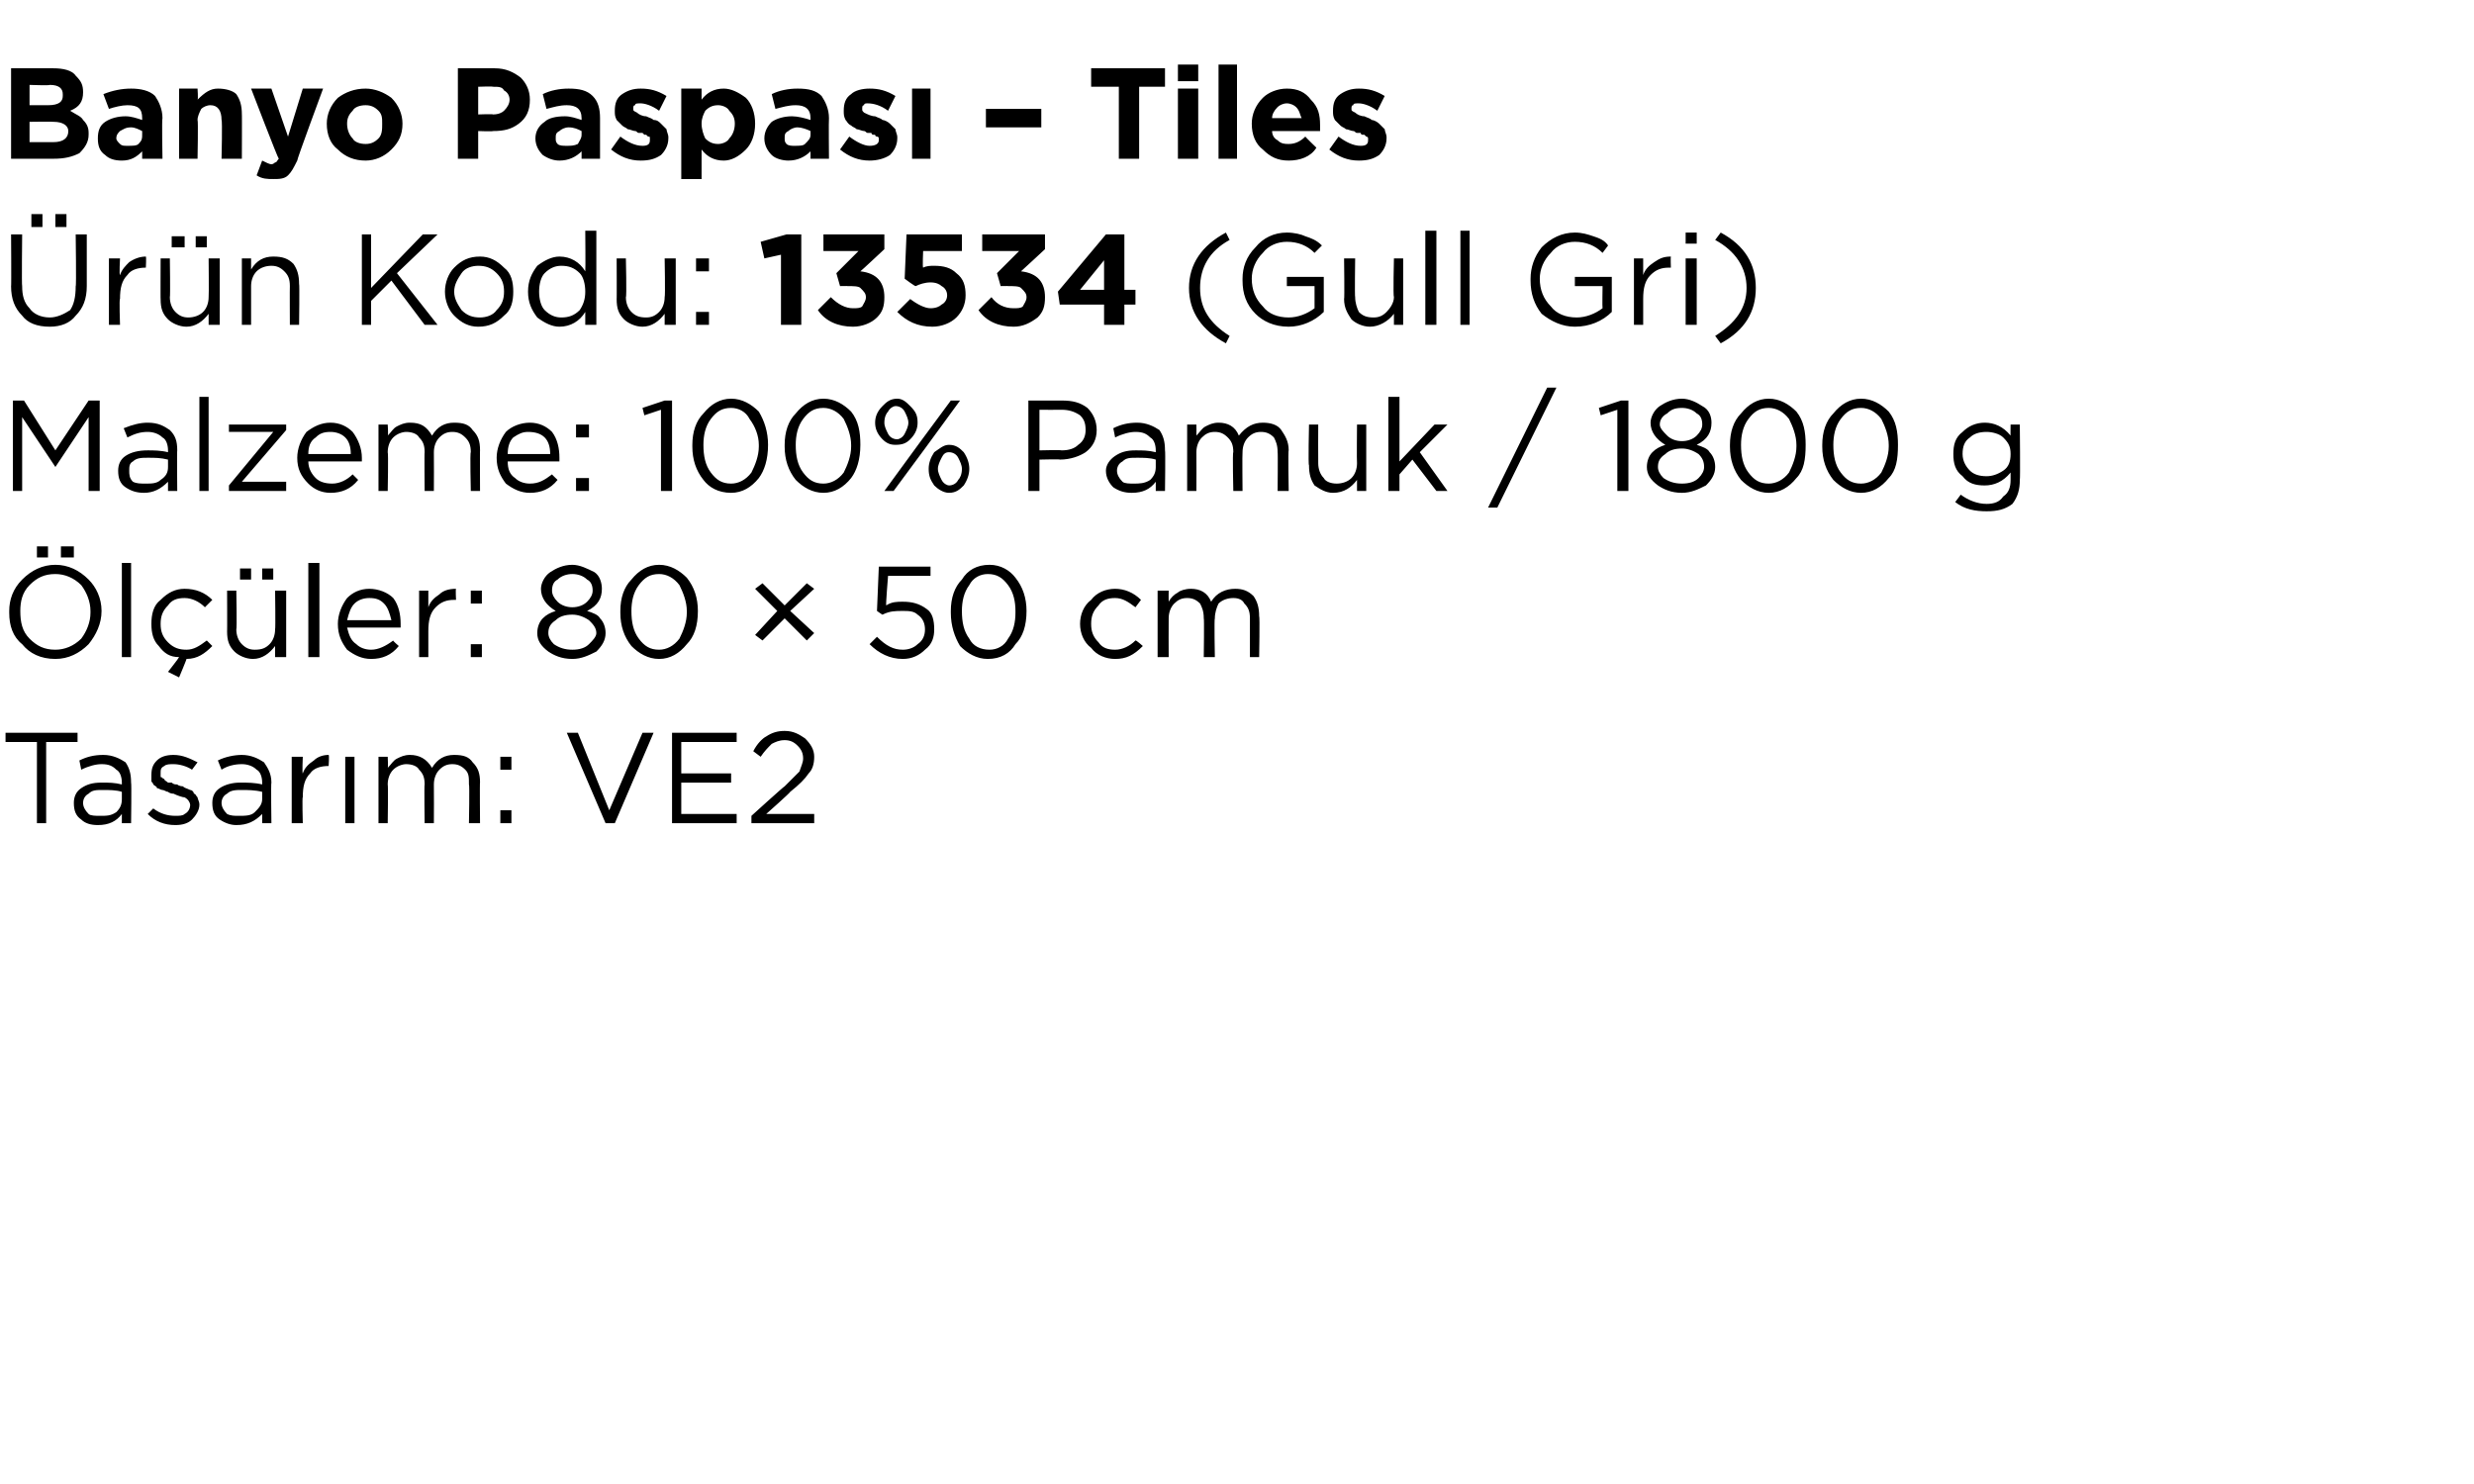
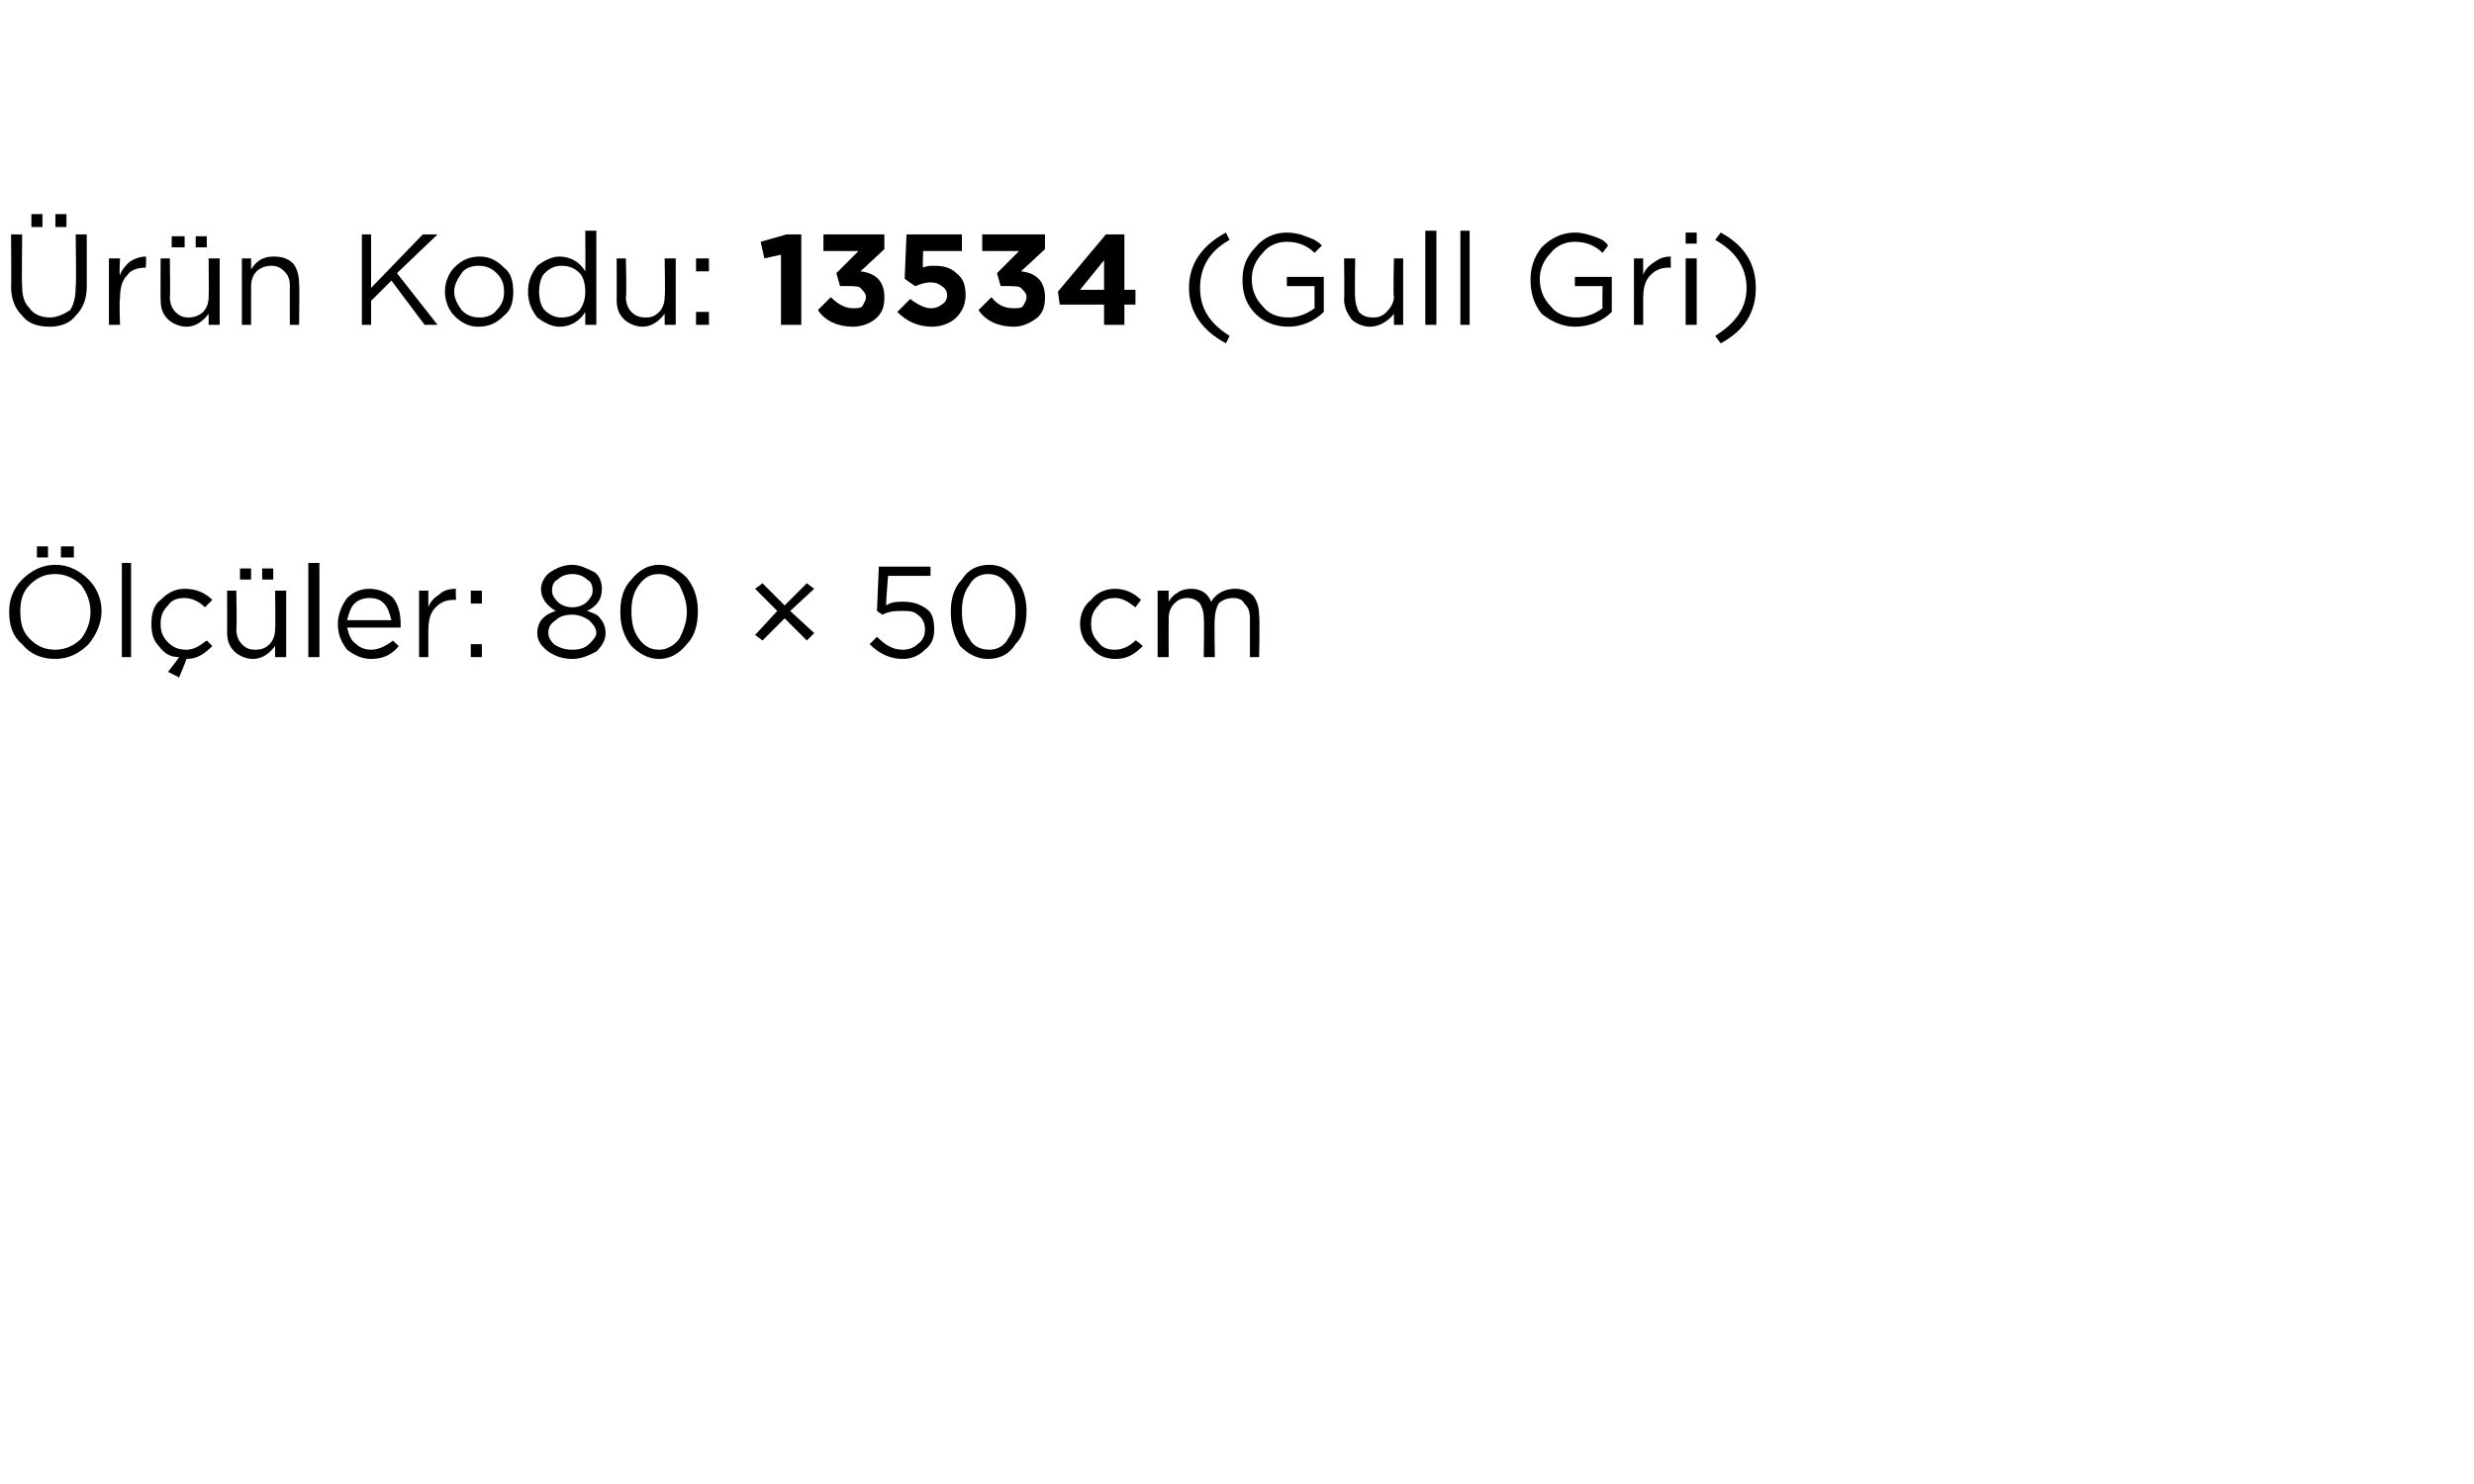
<svg xmlns="http://www.w3.org/2000/svg" version="1.1" width="134px" height="80.4px" viewBox="0 -3 134 80.4" style="top:-3px">
  <desc>Banyo Paspas – Tiles r n Kodu: 13534 (Gull Gri) Malzeme: 100% Pamuk / 1800 g l ler: 80 × 50 cm Tasar m: VE2</desc>
  <defs />
  <g id="Polygon421081">
-     <path d="M 2 41.6 L 2 37.2 L 0.3 37.2 L 0.3 36.7 L 4.2 36.7 L 4.2 37.2 L 2.5 37.2 L 2.5 41.6 L 2 41.6 Z M 6.6 41.1 C 6.3 41.5 5.9 41.7 5.3 41.7 C 4.9 41.7 4.6 41.6 4.4 41.4 C 4.1 41.2 4 40.9 4 40.5 C 4 40.5 4 40.5 4 40.5 C 4 40.2 4.1 39.9 4.4 39.7 C 4.7 39.5 5 39.4 5.5 39.4 C 5.9 39.4 6.2 39.4 6.6 39.5 C 6.6 39.5 6.6 39.4 6.6 39.4 C 6.6 39.1 6.5 38.8 6.3 38.7 C 6.1 38.5 5.9 38.4 5.5 38.4 C 5.2 38.4 4.8 38.5 4.4 38.7 C 4.4 38.7 4.3 38.2 4.3 38.2 C 4.7 38 5.1 37.9 5.6 37.9 C 6.1 37.9 6.5 38.1 6.8 38.3 C 7 38.6 7.1 38.9 7.1 39.4 C 7.13 39.39 7.1 41.6 7.1 41.6 L 6.6 41.6 L 6.6 41.1 C 6.6 41.1 6.62 41.05 6.6 41.1 Z M 5.4 41.2 C 5.8 41.2 6 41.2 6.3 41 C 6.5 40.8 6.6 40.6 6.6 40.3 C 6.6 40.3 6.6 39.9 6.6 39.9 C 6.3 39.8 5.9 39.8 5.6 39.8 C 5.2 39.8 5 39.8 4.8 40 C 4.6 40.1 4.5 40.3 4.5 40.5 C 4.5 40.5 4.5 40.5 4.5 40.5 C 4.5 40.7 4.6 40.9 4.8 41.1 C 4.9 41.2 5.2 41.2 5.4 41.2 Z M 9.5 41.7 C 8.9 41.7 8.4 41.5 8 41.1 C 8 41.1 8.3 40.8 8.3 40.8 C 8.7 41.1 9.1 41.2 9.5 41.2 C 9.7 41.2 9.9 41.2 10 41.1 C 10.2 41 10.3 40.8 10.3 40.6 C 10.3 40.6 10.3 40.6 10.3 40.6 C 10.3 40.5 10.2 40.3 10 40.2 C 9.9 40.2 9.6 40.1 9.4 40 C 9.2 40 9.1 39.9 9.1 39.9 C 9 39.9 8.9 39.8 8.8 39.8 C 8.7 39.8 8.6 39.7 8.5 39.7 C 8.5 39.6 8.4 39.6 8.3 39.5 C 8.3 39.4 8.2 39.4 8.2 39.3 C 8.2 39.2 8.2 39.1 8.2 39 C 8.2 39 8.2 39 8.2 39 C 8.2 38.6 8.3 38.4 8.5 38.2 C 8.7 38 9 37.9 9.4 37.9 C 9.9 37.9 10.3 38.1 10.7 38.3 C 10.7 38.3 10.4 38.7 10.4 38.7 C 10.1 38.5 9.7 38.4 9.4 38.4 C 9.2 38.4 9 38.4 8.9 38.5 C 8.7 38.6 8.7 38.7 8.7 38.9 C 8.7 38.9 8.7 38.9 8.7 38.9 C 8.7 39 8.7 39 8.7 39.1 C 8.8 39.1 8.8 39.2 8.9 39.2 C 8.9 39.3 9 39.3 9.1 39.4 C 9.2 39.4 9.3 39.4 9.3 39.4 C 9.4 39.5 9.5 39.5 9.6 39.5 C 9.7 39.6 9.9 39.6 9.9 39.6 C 10 39.7 10.1 39.7 10.3 39.8 C 10.4 39.8 10.5 39.9 10.5 40 C 10.6 40 10.6 40.1 10.7 40.2 C 10.7 40.3 10.8 40.4 10.8 40.6 C 10.8 40.6 10.8 40.6 10.8 40.6 C 10.8 40.9 10.6 41.2 10.4 41.4 C 10.2 41.6 9.9 41.7 9.5 41.7 Z M 14.2 41.1 C 13.8 41.5 13.4 41.7 12.8 41.7 C 12.5 41.7 12.2 41.6 11.9 41.4 C 11.6 41.2 11.5 40.9 11.5 40.5 C 11.5 40.5 11.5 40.5 11.5 40.5 C 11.5 40.2 11.6 39.9 11.9 39.7 C 12.2 39.5 12.6 39.4 13 39.4 C 13.4 39.4 13.8 39.4 14.2 39.5 C 14.2 39.5 14.2 39.4 14.2 39.4 C 14.2 39.1 14.1 38.8 13.9 38.7 C 13.7 38.5 13.4 38.4 13.1 38.4 C 12.7 38.4 12.3 38.5 12 38.7 C 12 38.7 11.8 38.2 11.8 38.2 C 12.2 38 12.7 37.9 13.1 37.9 C 13.6 37.9 14 38.1 14.3 38.3 C 14.5 38.6 14.7 38.9 14.7 39.4 C 14.67 39.39 14.7 41.6 14.7 41.6 L 14.2 41.6 L 14.2 41.1 C 14.2 41.1 14.15 41.05 14.2 41.1 Z M 12.9 41.2 C 13.3 41.2 13.6 41.2 13.8 41 C 14 40.8 14.2 40.6 14.2 40.3 C 14.2 40.3 14.2 39.9 14.2 39.9 C 13.8 39.8 13.4 39.8 13.1 39.8 C 12.8 39.8 12.5 39.8 12.3 40 C 12.1 40.1 12 40.3 12 40.5 C 12 40.5 12 40.5 12 40.5 C 12 40.7 12.1 40.9 12.3 41.1 C 12.5 41.2 12.7 41.2 12.9 41.2 Z M 15.8 41.6 L 15.8 38 L 16.4 38 C 16.4 38 16.36 38.93 16.4 38.9 C 16.5 38.6 16.7 38.4 17 38.2 C 17.2 38 17.5 37.9 17.8 37.9 C 17.84 37.92 17.8 38.5 17.8 38.5 C 17.8 38.5 17.79 38.5 17.8 38.5 C 17.4 38.5 17 38.6 16.8 38.9 C 16.5 39.2 16.4 39.6 16.4 40.2 C 16.36 40.16 16.4 41.6 16.4 41.6 L 15.8 41.6 Z M 18.7 41.6 L 18.7 38 L 19.2 38 L 19.2 41.6 L 18.7 41.6 Z M 20.5 41.6 L 20.5 38 L 21 38 C 21 38 21.03 38.59 21 38.6 C 21.2 38.4 21.3 38.2 21.5 38.1 C 21.7 38 21.9 37.9 22.2 37.9 C 22.7 37.9 23.1 38.1 23.4 38.6 C 23.7 38.1 24.1 37.9 24.6 37.9 C 25.1 37.9 25.4 38 25.6 38.3 C 25.9 38.6 26 38.9 26 39.4 C 25.98 39.36 26 41.6 26 41.6 L 25.4 41.6 C 25.4 41.6 25.44 39.49 25.4 39.5 C 25.4 39.1 25.4 38.9 25.2 38.7 C 25 38.5 24.8 38.4 24.5 38.4 C 24.2 38.4 24 38.5 23.8 38.7 C 23.6 38.9 23.5 39.2 23.5 39.5 C 23.51 39.51 23.5 41.6 23.5 41.6 L 23 41.6 C 23 41.6 22.97 39.47 23 39.5 C 23 39.1 22.9 38.9 22.7 38.7 C 22.6 38.5 22.3 38.4 22 38.4 C 21.8 38.4 21.5 38.5 21.3 38.7 C 21.1 38.9 21 39.2 21 39.5 C 21.03 39.53 21 41.6 21 41.6 L 20.5 41.6 Z M 27.1 38.7 L 27.1 38 L 27.7 38 L 27.7 38.7 L 27.1 38.7 Z M 27.1 41.6 L 27.1 40.9 L 27.7 40.9 L 27.7 41.6 L 27.1 41.6 Z M 32.8 41.6 L 30.7 36.7 L 31.3 36.7 L 33 40.9 L 34.8 36.7 L 35.4 36.7 L 33.3 41.6 L 32.8 41.6 Z M 36.4 41.6 L 36.4 36.7 L 39.9 36.7 L 39.9 37.2 L 36.9 37.2 L 36.9 38.9 L 39.6 38.9 L 39.6 39.4 L 36.9 39.4 L 36.9 41.1 L 39.9 41.1 L 39.9 41.6 L 36.4 41.6 Z M 40.7 41.6 L 40.7 41.2 C 40.7 41.2 42.46 39.6 42.5 39.6 C 42.8 39.3 43.1 39 43.3 38.8 C 43.4 38.5 43.5 38.3 43.5 38.1 C 43.5 37.8 43.4 37.6 43.2 37.4 C 43 37.2 42.8 37.1 42.5 37.1 C 42.2 37.1 42 37.2 41.8 37.3 C 41.6 37.5 41.4 37.7 41.2 38 C 41.2 38 40.8 37.7 40.8 37.7 C 41 37.3 41.3 37 41.5 36.9 C 41.8 36.7 42.1 36.6 42.5 36.6 C 43 36.6 43.3 36.8 43.6 37 C 43.9 37.3 44.1 37.6 44.1 38 C 44.1 38 44.1 38 44.1 38 C 44.1 38.4 44 38.7 43.8 38.9 C 43.6 39.2 43.3 39.5 42.8 39.9 C 42.82 39.93 41.5 41.1 41.5 41.1 L 44.1 41.1 L 44.1 41.6 L 40.7 41.6 Z " stroke="none" fill="#000" />
-   </g>
+     </g>
  <g id="Polygon421080">
    <path d="M 3.3 27.2 L 3.3 26.6 L 4 26.6 L 4 27.2 L 3.3 27.2 Z M 2 27.2 L 2 26.6 L 2.6 26.6 L 2.6 27.2 L 2 27.2 Z M 5.5 30.1 C 5.5 30.8 5.2 31.4 4.8 31.9 C 4.3 32.4 3.7 32.7 3 32.7 C 2.2 32.7 1.6 32.4 1.2 31.9 C 0.7 31.5 0.5 30.9 0.5 30.2 C 0.5 30.2 0.5 30.1 0.5 30.1 C 0.5 29.5 0.7 28.9 1.2 28.4 C 1.7 27.9 2.3 27.6 3 27.6 C 3.7 27.6 4.3 27.9 4.8 28.4 C 5.2 28.8 5.5 29.4 5.5 30.1 C 5.47 30.14 5.5 30.1 5.5 30.1 C 5.5 30.1 5.47 30.15 5.5 30.1 Z M 1.1 30.1 C 1.1 30.7 1.2 31.2 1.6 31.6 C 2 32 2.4 32.2 3 32.2 C 3.5 32.2 4 32 4.4 31.6 C 4.7 31.2 4.9 30.7 4.9 30.2 C 4.9 30.2 4.9 30.1 4.9 30.1 C 4.9 29.6 4.7 29.1 4.4 28.7 C 4 28.3 3.5 28.1 3 28.1 C 2.4 28.1 2 28.3 1.6 28.7 C 1.2 29.1 1.1 29.6 1.1 30.1 C 1.05 30.14 1.1 30.1 1.1 30.1 C 1.1 30.1 1.05 30.15 1.1 30.1 Z M 6.6 32.6 L 6.6 27.5 L 7.1 27.5 L 7.1 32.6 L 6.6 32.6 Z M 9.7 33.7 L 9.1 33.4 C 9.1 33.4 9.69 32.65 9.7 32.6 C 9.2 32.6 8.9 32.4 8.6 32 C 8.3 31.7 8.2 31.3 8.2 30.8 C 8.2 30.8 8.2 30.8 8.2 30.8 C 8.2 30.3 8.3 29.8 8.7 29.5 C 9.1 29.1 9.5 28.9 10 28.9 C 10.6 28.9 11.1 29.1 11.5 29.5 C 11.5 29.5 11.1 29.9 11.1 29.9 C 10.8 29.6 10.4 29.4 10 29.4 C 9.6 29.4 9.3 29.5 9.1 29.8 C 8.8 30.1 8.7 30.4 8.7 30.8 C 8.7 30.8 8.7 30.8 8.7 30.8 C 8.7 31.2 8.8 31.5 9.1 31.8 C 9.4 32.1 9.7 32.2 10.1 32.2 C 10.5 32.2 10.8 32 11.2 31.7 C 11.2 31.7 11.5 32 11.5 32 C 11.1 32.4 10.7 32.7 10.1 32.7 C 10.13 32.68 9.7 33.7 9.7 33.7 Z M 14.2 28.4 L 14.2 27.8 L 14.8 27.8 L 14.8 28.4 L 14.2 28.4 Z M 13 28.4 L 13 27.8 L 13.6 27.8 L 13.6 28.4 L 13 28.4 Z M 14.9 32 C 14.6 32.4 14.2 32.7 13.7 32.7 C 13.3 32.7 12.9 32.5 12.7 32.3 C 12.4 32 12.3 31.7 12.3 31.2 C 12.31 31.23 12.3 29 12.3 29 L 12.8 29 C 12.8 29 12.84 31.09 12.8 31.1 C 12.8 31.4 12.9 31.7 13.1 31.9 C 13.3 32.1 13.5 32.2 13.8 32.2 C 14.2 32.2 14.4 32.1 14.6 31.9 C 14.8 31.7 14.9 31.4 14.9 31.1 C 14.93 31.05 14.9 29 14.9 29 L 15.5 29 L 15.5 32.6 L 14.9 32.6 L 14.9 32 C 14.9 32 14.93 31.97 14.9 32 Z M 16.7 32.6 L 16.7 27.5 L 17.3 27.5 L 17.3 32.6 L 16.7 32.6 Z M 21.6 32 C 21.2 32.5 20.7 32.7 20.1 32.7 C 19.6 32.7 19.2 32.5 18.8 32.2 C 18.5 31.8 18.3 31.4 18.3 30.8 C 18.3 30.8 18.3 30.8 18.3 30.8 C 18.3 30.3 18.5 29.8 18.8 29.4 C 19.1 29.1 19.5 28.9 20 28.9 C 20.5 28.9 21 29.1 21.3 29.4 C 21.6 29.8 21.7 30.3 21.7 30.8 C 21.7 30.9 21.7 30.9 21.7 31 C 21.7 31 18.8 31 18.8 31 C 18.9 31.4 19 31.7 19.3 31.9 C 19.5 32.1 19.8 32.2 20.1 32.2 C 20.5 32.2 20.9 32 21.3 31.7 C 21.25 31.7 21.6 32 21.6 32 C 21.6 32 21.59 32 21.6 32 Z M 18.8 30.6 C 18.8 30.6 21.2 30.6 21.2 30.6 C 21.1 30.2 21 29.9 20.8 29.7 C 20.6 29.5 20.4 29.4 20 29.4 C 19.7 29.4 19.4 29.5 19.2 29.7 C 19 29.9 18.9 30.2 18.8 30.6 Z M 22.7 32.6 L 22.7 29 L 23.2 29 C 23.2 29 23.2 29.93 23.2 29.9 C 23.3 29.6 23.5 29.4 23.8 29.2 C 24 29 24.3 28.9 24.7 28.9 C 24.67 28.92 24.7 29.5 24.7 29.5 C 24.7 29.5 24.63 29.5 24.6 29.5 C 24.2 29.5 23.9 29.6 23.6 29.9 C 23.3 30.2 23.2 30.6 23.2 31.2 C 23.2 31.16 23.2 32.6 23.2 32.6 L 22.7 32.6 Z M 25.5 29.7 L 25.5 29 L 26.1 29 L 26.1 29.7 L 25.5 29.7 Z M 25.5 32.6 L 25.5 31.9 L 26.1 31.9 L 26.1 32.6 L 25.5 32.6 Z M 32.8 31.3 C 32.8 31.7 32.6 32 32.3 32.3 C 31.9 32.5 31.5 32.7 31 32.7 C 30.4 32.7 30 32.5 29.7 32.3 C 29.3 32 29.1 31.7 29.1 31.3 C 29.1 31.3 29.1 31.3 29.1 31.3 C 29.1 31 29.2 30.7 29.4 30.5 C 29.6 30.3 29.8 30.2 30.1 30.1 C 29.6 29.8 29.3 29.4 29.3 28.9 C 29.3 28.9 29.3 28.9 29.3 28.9 C 29.3 28.6 29.5 28.2 29.8 28 C 30.1 27.8 30.5 27.6 31 27.6 C 31.4 27.6 31.8 27.8 32.2 28 C 32.5 28.2 32.6 28.6 32.6 28.9 C 32.6 28.9 32.6 28.9 32.6 28.9 C 32.6 29.4 32.4 29.8 31.8 30.1 C 32.1 30.2 32.4 30.3 32.5 30.5 C 32.7 30.7 32.8 31 32.8 31.3 C 32.82 31.26 32.8 31.3 32.8 31.3 C 32.8 31.3 32.82 31.28 32.8 31.3 Z M 29.9 29 C 29.9 29.2 30 29.4 30.2 29.6 C 30.4 29.8 30.7 29.9 31 29.9 C 31.3 29.9 31.6 29.8 31.8 29.6 C 32 29.4 32.1 29.2 32.1 29 C 32.1 29 32.1 29 32.1 29 C 32.1 28.7 32 28.5 31.8 28.4 C 31.6 28.2 31.3 28.1 31 28.1 C 30.7 28.1 30.4 28.2 30.2 28.4 C 30 28.5 29.9 28.7 29.9 29 C 29.85 28.96 29.9 29 29.9 29 C 29.9 29 29.85 28.97 29.9 29 Z M 29.7 31.3 C 29.7 31.5 29.8 31.7 30 31.9 C 30.3 32.1 30.6 32.2 31 32.2 C 31.4 32.2 31.7 32.1 31.9 31.9 C 32.1 31.7 32.3 31.5 32.3 31.3 C 32.3 31.3 32.3 31.3 32.3 31.3 C 32.3 31 32.1 30.8 31.9 30.6 C 31.6 30.4 31.3 30.3 31 30.3 C 30.6 30.3 30.3 30.4 30.1 30.6 C 29.8 30.8 29.7 31 29.7 31.3 C 29.69 31.26 29.7 31.3 29.7 31.3 C 29.7 31.3 29.69 31.27 29.7 31.3 Z M 37.8 30.1 C 37.8 30.9 37.6 31.5 37.2 31.9 C 36.8 32.4 36.3 32.7 35.7 32.7 C 35.1 32.7 34.6 32.4 34.2 32 C 33.8 31.5 33.6 30.9 33.6 30.2 C 33.6 30.2 33.6 30.1 33.6 30.1 C 33.6 29.4 33.8 28.8 34.2 28.4 C 34.6 27.9 35.1 27.6 35.7 27.6 C 36.3 27.6 36.8 27.9 37.2 28.3 C 37.6 28.8 37.8 29.4 37.8 30.1 C 37.75 30.14 37.8 30.1 37.8 30.1 C 37.8 30.1 37.75 30.15 37.8 30.1 Z M 34.2 30.1 C 34.2 30.7 34.3 31.2 34.6 31.6 C 34.9 32 35.2 32.2 35.7 32.2 C 36.1 32.2 36.5 32 36.8 31.6 C 37 31.2 37.2 30.7 37.2 30.2 C 37.2 30.2 37.2 30.1 37.2 30.1 C 37.2 29.6 37 29.1 36.8 28.7 C 36.5 28.3 36.1 28.1 35.7 28.1 C 35.2 28.1 34.9 28.3 34.6 28.7 C 34.3 29.1 34.2 29.6 34.2 30.1 C 34.19 30.14 34.2 30.1 34.2 30.1 C 34.2 30.1 34.19 30.15 34.2 30.1 Z M 43.7 31.7 L 42.5 30.5 L 41.3 31.7 L 40.9 31.4 L 42.1 30.1 L 40.9 28.9 L 41.3 28.6 L 42.5 29.8 L 43.7 28.6 L 44.1 28.9 L 42.8 30.1 L 44.1 31.3 L 43.7 31.7 Z M 48.9 32.7 C 48.2 32.7 47.6 32.4 47.1 31.9 C 47.1 31.9 47.5 31.5 47.5 31.5 C 48 32 48.4 32.2 48.9 32.2 C 49.2 32.2 49.5 32.1 49.7 31.9 C 50 31.7 50.1 31.4 50.1 31.1 C 50.1 31.1 50.1 31.1 50.1 31.1 C 50.1 30.8 50 30.5 49.7 30.3 C 49.5 30.1 49.2 30.1 48.9 30.1 C 48.5 30.1 48.2 30.1 47.8 30.3 C 47.82 30.33 47.5 30.1 47.5 30.1 L 47.6 27.7 L 50.4 27.7 L 50.4 28.2 L 48.1 28.2 C 48.1 28.2 47.97 29.78 48 29.8 C 48.3 29.6 48.6 29.6 48.9 29.6 C 49.4 29.6 49.8 29.7 50.2 30 C 50.5 30.2 50.6 30.6 50.6 31.1 C 50.6 31.1 50.6 31.1 50.6 31.1 C 50.6 31.5 50.5 31.9 50.1 32.2 C 49.8 32.5 49.4 32.7 48.9 32.7 Z M 55.6 30.1 C 55.6 30.9 55.4 31.5 55 31.9 C 54.7 32.4 54.2 32.7 53.5 32.7 C 52.9 32.7 52.4 32.4 52 32 C 51.7 31.5 51.5 30.9 51.5 30.2 C 51.5 30.2 51.5 30.1 51.5 30.1 C 51.5 29.4 51.7 28.8 52.1 28.4 C 52.4 27.9 52.9 27.6 53.6 27.6 C 54.2 27.6 54.7 27.9 55 28.3 C 55.4 28.8 55.6 29.4 55.6 30.1 C 55.61 30.14 55.6 30.1 55.6 30.1 C 55.6 30.1 55.61 30.15 55.6 30.1 Z M 52.1 30.1 C 52.1 30.7 52.2 31.2 52.5 31.6 C 52.7 32 53.1 32.2 53.6 32.2 C 54 32.2 54.4 32 54.6 31.6 C 54.9 31.2 55 30.7 55 30.2 C 55 30.2 55 30.1 55 30.1 C 55 29.6 54.9 29.1 54.6 28.7 C 54.3 28.3 54 28.1 53.5 28.1 C 53.1 28.1 52.7 28.3 52.5 28.7 C 52.2 29.1 52.1 29.6 52.1 30.1 C 52.05 30.14 52.1 30.1 52.1 30.1 C 52.1 30.1 52.05 30.15 52.1 30.1 Z M 61.9 32 C 61.4 32.5 61 32.7 60.4 32.7 C 59.9 32.7 59.4 32.5 59.1 32.1 C 58.7 31.8 58.5 31.3 58.5 30.8 C 58.5 30.8 58.5 30.8 58.5 30.8 C 58.5 30.3 58.7 29.8 59.1 29.5 C 59.4 29.1 59.9 28.9 60.4 28.9 C 60.9 28.9 61.4 29.1 61.8 29.5 C 61.8 29.5 61.5 29.9 61.5 29.9 C 61.1 29.6 60.8 29.4 60.4 29.4 C 60 29.4 59.7 29.5 59.5 29.8 C 59.2 30.1 59.1 30.4 59.1 30.8 C 59.1 30.8 59.1 30.8 59.1 30.8 C 59.1 31.2 59.2 31.5 59.5 31.8 C 59.7 32.1 60 32.2 60.4 32.2 C 60.8 32.2 61.2 32 61.5 31.7 C 61.52 31.66 61.9 32 61.9 32 C 61.9 32 61.86 31.98 61.9 32 Z M 62.7 32.6 L 62.7 29 L 63.3 29 C 63.3 29 63.29 29.59 63.3 29.6 C 63.4 29.4 63.6 29.2 63.8 29.1 C 63.9 29 64.2 28.9 64.5 28.9 C 65 28.9 65.4 29.1 65.6 29.6 C 65.9 29.1 66.4 28.9 66.9 28.9 C 67.3 28.9 67.6 29 67.9 29.3 C 68.1 29.6 68.2 29.9 68.2 30.4 C 68.24 30.36 68.2 32.6 68.2 32.6 L 67.7 32.6 C 67.7 32.6 67.7 30.49 67.7 30.5 C 67.7 30.1 67.6 29.9 67.4 29.7 C 67.3 29.5 67.1 29.4 66.8 29.4 C 66.5 29.4 66.2 29.5 66 29.7 C 65.9 29.9 65.8 30.2 65.8 30.5 C 65.76 30.51 65.8 32.6 65.8 32.6 L 65.2 32.6 C 65.2 32.6 65.23 30.47 65.2 30.5 C 65.2 30.1 65.1 29.9 65 29.7 C 64.8 29.5 64.6 29.4 64.3 29.4 C 64 29.4 63.8 29.5 63.6 29.7 C 63.4 29.9 63.3 30.2 63.3 30.5 C 63.29 30.53 63.3 32.6 63.3 32.6 L 62.7 32.6 Z " stroke="none" fill="#000" />
  </g>
  <g id="Polygon421079">
-     <path d="M 0.7 23.6 L 0.7 18.7 L 1.3 18.7 L 3 21.4 L 4.8 18.7 L 5.4 18.7 L 5.4 23.6 L 4.8 23.6 L 4.8 19.6 L 3 22.3 L 3 22.3 L 1.2 19.6 L 1.2 23.6 L 0.7 23.6 Z M 9.1 23.1 C 8.7 23.5 8.3 23.7 7.8 23.7 C 7.4 23.7 7.1 23.6 6.8 23.4 C 6.5 23.2 6.4 22.9 6.4 22.5 C 6.4 22.5 6.4 22.5 6.4 22.5 C 6.4 22.2 6.5 21.9 6.8 21.7 C 7.1 21.5 7.5 21.4 8 21.4 C 8.3 21.4 8.7 21.4 9.1 21.5 C 9.1 21.5 9.1 21.4 9.1 21.4 C 9.1 21.1 9 20.8 8.8 20.7 C 8.6 20.5 8.3 20.4 8 20.4 C 7.6 20.4 7.3 20.5 6.9 20.7 C 6.9 20.7 6.7 20.2 6.7 20.2 C 7.2 20 7.6 19.9 8 19.9 C 8.6 19.9 8.9 20.1 9.2 20.3 C 9.5 20.6 9.6 20.9 9.6 21.4 C 9.58 21.39 9.6 23.6 9.6 23.6 L 9.1 23.6 L 9.1 23.1 C 9.1 23.1 9.06 23.05 9.1 23.1 Z M 7.9 23.2 C 8.2 23.2 8.5 23.2 8.7 23 C 9 22.8 9.1 22.6 9.1 22.3 C 9.1 22.3 9.1 21.9 9.1 21.9 C 8.7 21.8 8.4 21.8 8 21.8 C 7.7 21.8 7.4 21.8 7.2 22 C 7 22.1 7 22.3 7 22.5 C 7 22.5 7 22.5 7 22.5 C 7 22.7 7 22.9 7.2 23.1 C 7.4 23.2 7.6 23.2 7.9 23.2 Z M 10.8 23.6 L 10.8 18.5 L 11.3 18.5 L 11.3 23.6 L 10.8 23.6 Z M 12.4 23.6 L 12.4 23.3 L 14.8 20.4 L 12.4 20.4 L 12.4 20 L 15.5 20 L 15.5 20.3 L 13.1 23.1 L 15.5 23.1 L 15.5 23.6 L 12.4 23.6 Z M 19.4 23 C 19 23.5 18.5 23.7 17.9 23.7 C 17.4 23.7 17 23.5 16.7 23.2 C 16.3 22.8 16.1 22.4 16.1 21.8 C 16.1 21.8 16.1 21.8 16.1 21.8 C 16.1 21.3 16.3 20.8 16.6 20.4 C 17 20.1 17.4 19.9 17.9 19.9 C 18.4 19.9 18.8 20.1 19.1 20.4 C 19.4 20.8 19.6 21.3 19.6 21.8 C 19.6 21.9 19.6 21.9 19.6 22 C 19.6 22 16.7 22 16.7 22 C 16.7 22.4 16.9 22.7 17.1 22.9 C 17.3 23.1 17.6 23.2 18 23.2 C 18.4 23.2 18.8 23 19.1 22.7 C 19.1 22.7 19.4 23 19.4 23 C 19.4 23 19.43 23 19.4 23 Z M 16.7 21.6 C 16.7 21.6 19 21.6 19 21.6 C 19 21.2 18.9 20.9 18.7 20.7 C 18.5 20.5 18.2 20.4 17.9 20.4 C 17.5 20.4 17.3 20.5 17.1 20.7 C 16.8 20.9 16.7 21.2 16.7 21.6 Z M 20.5 23.6 L 20.5 20 L 21 20 C 21 20 21.04 20.59 21 20.6 C 21.2 20.4 21.3 20.2 21.5 20.1 C 21.7 20 21.9 19.9 22.2 19.9 C 22.8 19.9 23.1 20.1 23.4 20.6 C 23.7 20.1 24.1 19.9 24.6 19.9 C 25.1 19.9 25.4 20 25.6 20.3 C 25.9 20.6 26 20.9 26 21.4 C 25.99 21.36 26 23.6 26 23.6 L 25.5 23.6 C 25.5 23.6 25.45 21.49 25.5 21.5 C 25.5 21.1 25.4 20.9 25.2 20.7 C 25 20.5 24.8 20.4 24.5 20.4 C 24.2 20.4 24 20.5 23.8 20.7 C 23.6 20.9 23.5 21.2 23.5 21.5 C 23.51 21.51 23.5 23.6 23.5 23.6 L 23 23.6 C 23 23.6 22.98 21.47 23 21.5 C 23 21.1 22.9 20.9 22.7 20.7 C 22.6 20.5 22.3 20.4 22 20.4 C 21.8 20.4 21.5 20.5 21.3 20.7 C 21.1 20.9 21 21.2 21 21.5 C 21.04 21.53 21 23.6 21 23.6 L 20.5 23.6 Z M 30.2 23 C 29.8 23.5 29.3 23.7 28.7 23.7 C 28.2 23.7 27.8 23.5 27.4 23.2 C 27.1 22.8 26.9 22.4 26.9 21.8 C 26.9 21.8 26.9 21.8 26.9 21.8 C 26.9 21.3 27.1 20.8 27.4 20.4 C 27.7 20.1 28.2 19.9 28.7 19.9 C 29.2 19.9 29.6 20.1 29.9 20.4 C 30.2 20.8 30.3 21.3 30.3 21.8 C 30.3 21.9 30.3 21.9 30.3 22 C 30.3 22 27.5 22 27.5 22 C 27.5 22.4 27.6 22.7 27.9 22.9 C 28.1 23.1 28.4 23.2 28.7 23.2 C 29.2 23.2 29.5 23 29.9 22.7 C 29.88 22.7 30.2 23 30.2 23 C 30.2 23 30.21 23 30.2 23 Z M 27.5 21.6 C 27.5 21.6 29.8 21.6 29.8 21.6 C 29.8 21.2 29.7 20.9 29.5 20.7 C 29.3 20.5 29 20.4 28.6 20.4 C 28.3 20.4 28.1 20.5 27.8 20.7 C 27.6 20.9 27.5 21.2 27.5 21.6 Z M 31.2 20.7 L 31.2 20 L 31.9 20 L 31.9 20.7 L 31.2 20.7 Z M 31.2 23.6 L 31.2 22.9 L 31.9 22.9 L 31.9 23.6 L 31.2 23.6 Z M 35.8 23.6 L 35.8 19.2 L 34.9 19.5 L 34.8 19.1 L 36 18.7 L 36.4 18.7 L 36.4 23.6 L 35.8 23.6 Z M 41.6 21.1 C 41.6 21.9 41.4 22.5 41.1 22.9 C 40.7 23.4 40.2 23.7 39.6 23.7 C 38.9 23.7 38.4 23.4 38.1 23 C 37.7 22.5 37.5 21.9 37.5 21.2 C 37.5 21.2 37.5 21.1 37.5 21.1 C 37.5 20.4 37.7 19.8 38.1 19.4 C 38.5 18.9 39 18.6 39.6 18.6 C 40.2 18.6 40.7 18.9 41.1 19.3 C 41.4 19.8 41.6 20.4 41.6 21.1 C 41.64 21.14 41.6 21.1 41.6 21.1 C 41.6 21.1 41.64 21.15 41.6 21.1 Z M 38.1 21.1 C 38.1 21.7 38.2 22.2 38.5 22.6 C 38.8 23 39.1 23.2 39.6 23.2 C 40 23.2 40.4 23 40.7 22.6 C 40.9 22.2 41.1 21.7 41.1 21.2 C 41.1 21.2 41.1 21.1 41.1 21.1 C 41.1 20.6 40.9 20.1 40.6 19.7 C 40.4 19.3 40 19.1 39.6 19.1 C 39.1 19.1 38.8 19.3 38.5 19.7 C 38.2 20.1 38.1 20.6 38.1 21.1 C 38.07 21.14 38.1 21.1 38.1 21.1 C 38.1 21.1 38.07 21.15 38.1 21.1 Z M 46.6 21.1 C 46.6 21.9 46.4 22.5 46.1 22.9 C 45.7 23.4 45.2 23.7 44.6 23.7 C 44 23.7 43.5 23.4 43.1 23 C 42.7 22.5 42.5 21.9 42.5 21.2 C 42.5 21.2 42.5 21.1 42.5 21.1 C 42.5 20.4 42.7 19.8 43.1 19.4 C 43.5 18.9 44 18.6 44.6 18.6 C 45.2 18.6 45.7 18.9 46.1 19.3 C 46.5 19.8 46.6 20.4 46.6 21.1 C 46.64 21.14 46.6 21.1 46.6 21.1 C 46.6 21.1 46.64 21.15 46.6 21.1 Z M 43.1 21.1 C 43.1 21.7 43.2 22.2 43.5 22.6 C 43.8 23 44.1 23.2 44.6 23.2 C 45 23.2 45.4 23 45.7 22.6 C 45.9 22.2 46.1 21.7 46.1 21.2 C 46.1 21.2 46.1 21.1 46.1 21.1 C 46.1 20.6 45.9 20.1 45.7 19.7 C 45.4 19.3 45 19.1 44.6 19.1 C 44.1 19.1 43.8 19.3 43.5 19.7 C 43.2 20.1 43.1 20.6 43.1 21.1 C 43.08 21.14 43.1 21.1 43.1 21.1 C 43.1 21.1 43.08 21.15 43.1 21.1 Z M 49.7 19.9 C 49.7 20.2 49.6 20.5 49.3 20.8 C 49.1 21 48.9 21.1 48.5 21.1 C 48.2 21.1 48 21 47.8 20.8 C 47.5 20.5 47.4 20.2 47.4 19.9 C 47.4 19.9 47.4 19.9 47.4 19.9 C 47.4 19.6 47.5 19.3 47.8 19 C 48 18.8 48.2 18.6 48.6 18.6 C 48.9 18.6 49.1 18.8 49.3 19 C 49.6 19.3 49.7 19.5 49.7 19.9 C 49.66 19.88 49.7 19.9 49.7 19.9 C 49.7 19.9 49.66 19.9 49.7 19.9 Z M 48.5 19 C 48.4 19 48.2 19.1 48.1 19.3 C 48 19.4 47.9 19.6 47.9 19.9 C 47.9 19.9 47.9 19.9 47.9 19.9 C 47.9 20.1 48 20.3 48.1 20.5 C 48.2 20.7 48.4 20.8 48.6 20.8 C 48.7 20.8 48.9 20.7 49 20.5 C 49.1 20.3 49.2 20.1 49.2 19.9 C 49.2 19.9 49.2 19.9 49.2 19.9 C 49.2 19.7 49.1 19.5 49 19.3 C 48.9 19.1 48.7 19 48.5 19 Z M 49.8 21 L 51.5 18.7 L 52 18.7 L 50.1 21.3 L 48.4 23.6 L 47.9 23.6 L 49.8 21 Z M 51.4 23.7 C 51.1 23.7 50.8 23.5 50.6 23.3 C 50.4 23 50.3 22.8 50.3 22.4 C 50.3 22.4 50.3 22.4 50.3 22.4 C 50.3 22.1 50.4 21.8 50.6 21.5 C 50.9 21.3 51.1 21.1 51.4 21.1 C 51.8 21.1 52 21.3 52.2 21.5 C 52.4 21.8 52.5 22.1 52.5 22.4 C 52.5 22.4 52.5 22.4 52.5 22.4 C 52.5 22.7 52.4 23 52.2 23.3 C 52 23.5 51.8 23.7 51.4 23.7 Z M 51.4 23.3 C 51.6 23.3 51.8 23.2 51.9 23 C 52 22.9 52.1 22.7 52.1 22.4 C 52.1 22.4 52.1 22.4 52.1 22.4 C 52.1 22.2 52 22 51.9 21.8 C 51.8 21.6 51.6 21.5 51.4 21.5 C 51.2 21.5 51.1 21.6 51 21.8 C 50.9 22 50.8 22.2 50.8 22.4 C 50.8 22.4 50.8 22.4 50.8 22.4 C 50.8 22.6 50.9 22.8 51 23 C 51.1 23.2 51.3 23.3 51.4 23.3 Z M 55.7 23.6 L 55.7 18.7 C 55.7 18.7 57.54 18.7 57.5 18.7 C 58.1 18.7 58.5 18.8 58.9 19.1 C 59.2 19.4 59.4 19.8 59.4 20.3 C 59.4 20.3 59.4 20.3 59.4 20.3 C 59.4 20.8 59.2 21.2 58.8 21.5 C 58.5 21.7 58 21.9 57.4 21.9 C 57.45 21.87 56.3 21.9 56.3 21.9 L 56.3 23.6 L 55.7 23.6 Z M 56.3 21.4 C 56.3 21.4 57.47 21.37 57.5 21.4 C 57.9 21.4 58.2 21.3 58.4 21.1 C 58.7 20.9 58.8 20.6 58.8 20.3 C 58.8 20.3 58.8 20.3 58.8 20.3 C 58.8 19.9 58.7 19.7 58.5 19.5 C 58.2 19.3 57.9 19.2 57.5 19.2 C 57.5 19.21 56.3 19.2 56.3 19.2 L 56.3 21.4 Z M 62.6 23.1 C 62.3 23.5 61.9 23.7 61.3 23.7 C 60.9 23.7 60.6 23.6 60.3 23.4 C 60.1 23.2 59.9 22.9 59.9 22.5 C 59.9 22.5 59.9 22.5 59.9 22.5 C 59.9 22.2 60.1 21.9 60.4 21.7 C 60.7 21.5 61 21.4 61.5 21.4 C 61.9 21.4 62.2 21.4 62.6 21.5 C 62.6 21.5 62.6 21.4 62.6 21.4 C 62.6 21.1 62.5 20.8 62.3 20.7 C 62.1 20.5 61.9 20.4 61.5 20.4 C 61.2 20.4 60.8 20.5 60.4 20.7 C 60.4 20.7 60.3 20.2 60.3 20.2 C 60.7 20 61.1 19.9 61.6 19.9 C 62.1 19.9 62.5 20.1 62.8 20.3 C 63 20.6 63.1 20.9 63.1 21.4 C 63.13 21.39 63.1 23.6 63.1 23.6 L 62.6 23.6 L 62.6 23.1 C 62.6 23.1 62.61 23.05 62.6 23.1 Z M 61.4 23.2 C 61.7 23.2 62 23.2 62.3 23 C 62.5 22.8 62.6 22.6 62.6 22.3 C 62.6 22.3 62.6 21.9 62.6 21.9 C 62.3 21.8 61.9 21.8 61.6 21.8 C 61.2 21.8 61 21.8 60.8 22 C 60.6 22.1 60.5 22.3 60.5 22.5 C 60.5 22.5 60.5 22.5 60.5 22.5 C 60.5 22.7 60.6 22.9 60.8 23.1 C 60.9 23.2 61.2 23.2 61.4 23.2 Z M 64.3 23.6 L 64.3 20 L 64.8 20 C 64.8 20 64.81 20.59 64.8 20.6 C 65 20.4 65.1 20.2 65.3 20.1 C 65.5 20 65.7 19.9 66 19.9 C 66.5 19.9 66.9 20.1 67.1 20.6 C 67.5 20.1 67.9 19.9 68.4 19.9 C 68.8 19.9 69.2 20 69.4 20.3 C 69.6 20.6 69.8 20.9 69.8 21.4 C 69.76 21.36 69.8 23.6 69.8 23.6 L 69.2 23.6 C 69.2 23.6 69.22 21.49 69.2 21.5 C 69.2 21.1 69.1 20.9 69 20.7 C 68.8 20.5 68.6 20.4 68.3 20.4 C 68 20.4 67.8 20.5 67.6 20.7 C 67.4 20.9 67.3 21.2 67.3 21.5 C 67.28 21.51 67.3 23.6 67.3 23.6 L 66.8 23.6 C 66.8 23.6 66.75 21.47 66.8 21.5 C 66.8 21.1 66.7 20.9 66.5 20.7 C 66.3 20.5 66.1 20.4 65.8 20.4 C 65.5 20.4 65.3 20.5 65.1 20.7 C 64.9 20.9 64.8 21.2 64.8 21.5 C 64.81 21.53 64.8 23.6 64.8 23.6 L 64.3 23.6 Z M 73.5 23 C 73.2 23.4 72.8 23.7 72.2 23.7 C 71.8 23.7 71.5 23.5 71.2 23.3 C 71 23 70.9 22.7 70.9 22.2 C 70.85 22.23 70.9 20 70.9 20 L 71.4 20 C 71.4 20 71.39 22.09 71.4 22.1 C 71.4 22.4 71.5 22.7 71.7 22.9 C 71.8 23.1 72.1 23.2 72.4 23.2 C 72.7 23.2 73 23.1 73.2 22.9 C 73.4 22.7 73.5 22.4 73.5 22.1 C 73.48 22.05 73.5 20 73.5 20 L 74 20 L 74 23.6 L 73.5 23.6 L 73.5 23 C 73.5 23 73.48 22.97 73.5 23 Z M 75.2 23.6 L 75.2 18.5 L 75.8 18.5 L 75.8 22 L 77.7 20 L 78.4 20 L 76.9 21.5 L 78.4 23.6 L 77.8 23.6 L 76.5 21.9 L 75.8 22.7 L 75.8 23.6 L 75.2 23.6 Z M 80.6 24.5 L 83.8 18 L 84.3 18 L 81.1 24.5 L 80.6 24.5 Z M 87.6 23.6 L 87.6 19.2 L 86.7 19.5 L 86.6 19.1 L 87.8 18.7 L 88.2 18.7 L 88.2 23.6 L 87.6 23.6 Z M 92.9 22.3 C 92.9 22.7 92.7 23 92.4 23.3 C 92 23.5 91.6 23.7 91.1 23.7 C 90.5 23.7 90.1 23.5 89.8 23.3 C 89.4 23 89.2 22.7 89.2 22.3 C 89.2 22.3 89.2 22.3 89.2 22.3 C 89.2 22 89.3 21.7 89.5 21.5 C 89.7 21.3 89.9 21.2 90.2 21.1 C 89.7 20.8 89.4 20.4 89.4 19.9 C 89.4 19.9 89.4 19.9 89.4 19.9 C 89.4 19.6 89.6 19.2 89.9 19 C 90.2 18.8 90.6 18.6 91.1 18.6 C 91.5 18.6 91.9 18.8 92.2 19 C 92.6 19.2 92.7 19.6 92.7 19.9 C 92.7 19.9 92.7 19.9 92.7 19.9 C 92.7 20.4 92.5 20.8 91.9 21.1 C 92.2 21.2 92.5 21.3 92.6 21.5 C 92.8 21.7 92.9 22 92.9 22.3 C 92.91 22.26 92.9 22.3 92.9 22.3 C 92.9 22.3 92.91 22.28 92.9 22.3 Z M 89.9 20 C 89.9 20.2 90.1 20.4 90.3 20.6 C 90.5 20.8 90.8 20.9 91.1 20.9 C 91.4 20.9 91.7 20.8 91.9 20.6 C 92.1 20.4 92.2 20.2 92.2 20 C 92.2 20 92.2 20 92.2 20 C 92.2 19.7 92.1 19.5 91.9 19.4 C 91.7 19.2 91.4 19.1 91.1 19.1 C 90.7 19.1 90.5 19.2 90.3 19.4 C 90.1 19.5 89.9 19.7 89.9 20 C 89.95 19.96 89.9 20 89.9 20 C 89.9 20 89.95 19.97 89.9 20 Z M 89.8 22.3 C 89.8 22.5 89.9 22.7 90.1 22.9 C 90.4 23.1 90.7 23.2 91.1 23.2 C 91.5 23.2 91.8 23.1 92 22.9 C 92.2 22.7 92.3 22.5 92.3 22.3 C 92.3 22.3 92.3 22.3 92.3 22.3 C 92.3 22 92.2 21.8 92 21.6 C 91.7 21.4 91.4 21.3 91.1 21.3 C 90.7 21.3 90.4 21.4 90.2 21.6 C 89.9 21.8 89.8 22 89.8 22.3 C 89.79 22.26 89.8 22.3 89.8 22.3 C 89.8 22.3 89.79 22.27 89.8 22.3 Z M 97.8 21.1 C 97.8 21.9 97.7 22.5 97.3 22.9 C 96.9 23.4 96.4 23.7 95.8 23.7 C 95.2 23.7 94.7 23.4 94.3 23 C 93.9 22.5 93.7 21.9 93.7 21.2 C 93.7 21.2 93.7 21.1 93.7 21.1 C 93.7 20.4 93.9 19.8 94.3 19.4 C 94.7 18.9 95.2 18.6 95.8 18.6 C 96.4 18.6 96.9 18.9 97.3 19.3 C 97.7 19.8 97.8 20.4 97.8 21.1 C 97.84 21.14 97.8 21.1 97.8 21.1 C 97.8 21.1 97.84 21.15 97.8 21.1 Z M 94.3 21.1 C 94.3 21.7 94.4 22.2 94.7 22.6 C 95 23 95.3 23.2 95.8 23.2 C 96.2 23.2 96.6 23 96.9 22.6 C 97.1 22.2 97.3 21.7 97.3 21.2 C 97.3 21.2 97.3 21.1 97.3 21.1 C 97.3 20.6 97.1 20.1 96.9 19.7 C 96.6 19.3 96.2 19.1 95.8 19.1 C 95.3 19.1 95 19.3 94.7 19.7 C 94.4 20.1 94.3 20.6 94.3 21.1 C 94.28 21.14 94.3 21.1 94.3 21.1 C 94.3 21.1 94.28 21.15 94.3 21.1 Z M 102.8 21.1 C 102.8 21.9 102.7 22.5 102.3 22.9 C 101.9 23.4 101.4 23.7 100.8 23.7 C 100.2 23.7 99.7 23.4 99.3 23 C 98.9 22.5 98.7 21.9 98.7 21.2 C 98.7 21.2 98.7 21.1 98.7 21.1 C 98.7 20.4 98.9 19.8 99.3 19.4 C 99.7 18.9 100.2 18.6 100.8 18.6 C 101.4 18.6 101.9 18.9 102.3 19.3 C 102.7 19.8 102.8 20.4 102.8 21.1 C 102.85 21.14 102.8 21.1 102.8 21.1 C 102.8 21.1 102.85 21.15 102.8 21.1 Z M 99.3 21.1 C 99.3 21.7 99.4 22.2 99.7 22.6 C 100 23 100.3 23.2 100.8 23.2 C 101.2 23.2 101.6 23 101.9 22.6 C 102.1 22.2 102.3 21.7 102.3 21.2 C 102.3 21.2 102.3 21.1 102.3 21.1 C 102.3 20.6 102.1 20.1 101.9 19.7 C 101.6 19.3 101.2 19.1 100.8 19.1 C 100.3 19.1 100 19.3 99.7 19.7 C 99.4 20.1 99.3 20.6 99.3 21.1 C 99.29 21.14 99.3 21.1 99.3 21.1 C 99.3 21.1 99.29 21.15 99.3 21.1 Z M 109 24.3 C 108.6 24.6 108.2 24.7 107.6 24.7 C 107 24.7 106.4 24.6 105.9 24.2 C 105.9 24.2 106.2 23.8 106.2 23.8 C 106.6 24.1 107.1 24.3 107.6 24.3 C 108 24.3 108.3 24.2 108.5 23.9 C 108.8 23.7 108.9 23.4 108.9 23 C 108.9 23 108.9 22.6 108.9 22.6 C 108.5 23.1 108 23.3 107.5 23.3 C 107 23.3 106.6 23.2 106.3 22.8 C 105.9 22.5 105.8 22.1 105.8 21.6 C 105.8 21.6 105.8 21.6 105.8 21.6 C 105.8 21.1 105.9 20.7 106.3 20.4 C 106.6 20.1 107 19.9 107.5 19.9 C 108 19.9 108.5 20.1 108.9 20.6 C 108.89 20.63 108.9 20 108.9 20 L 109.4 20 C 109.4 20 109.43 22.97 109.4 23 C 109.4 23.5 109.3 23.9 109 24.3 C 109 24.3 109 24.3 109 24.3 Z M 107.6 22.8 C 107.9 22.8 108.2 22.7 108.5 22.5 C 108.8 22.3 108.9 22 108.9 21.6 C 108.9 21.6 108.9 21.6 108.9 21.6 C 108.9 21.2 108.8 21 108.5 20.7 C 108.3 20.5 107.9 20.4 107.6 20.4 C 107.2 20.4 106.9 20.5 106.7 20.7 C 106.4 20.9 106.3 21.2 106.3 21.6 C 106.3 21.6 106.3 21.6 106.3 21.6 C 106.3 22 106.5 22.3 106.7 22.5 C 106.9 22.7 107.2 22.8 107.6 22.8 Z " stroke="none" fill="#000" />
-   </g>
+     </g>
  <g id="Polygon421078">
    <path d="M 3 9.3 L 3 8.6 L 3.6 8.6 L 3.6 9.3 L 3 9.3 Z M 1.7 9.3 L 1.7 8.6 L 2.3 8.6 L 2.3 9.3 L 1.7 9.3 Z M 2.7 14.7 C 2 14.7 1.5 14.5 1.2 14.1 C 0.8 13.7 0.6 13.2 0.6 12.5 C 0.62 12.55 0.6 9.7 0.6 9.7 L 1.2 9.7 C 1.2 9.7 1.17 12.51 1.2 12.5 C 1.2 13 1.3 13.4 1.6 13.7 C 1.8 14 2.2 14.2 2.7 14.2 C 3.1 14.2 3.5 14 3.8 13.8 C 4 13.5 4.1 13.1 4.1 12.5 C 4.14 12.55 4.1 9.7 4.1 9.7 L 4.7 9.7 C 4.7 9.7 4.7 12.51 4.7 12.5 C 4.7 13.2 4.5 13.7 4.1 14.1 C 3.8 14.5 3.3 14.7 2.7 14.7 Z M 5.9 14.6 L 5.9 11 L 6.5 11 C 6.5 11 6.45 11.93 6.5 11.9 C 6.6 11.6 6.8 11.4 7 11.2 C 7.3 11 7.6 10.9 7.9 10.9 C 7.93 10.92 7.9 11.5 7.9 11.5 C 7.9 11.5 7.89 11.5 7.9 11.5 C 7.5 11.5 7.1 11.6 6.9 11.9 C 6.6 12.2 6.5 12.6 6.5 13.2 C 6.45 13.16 6.5 14.6 6.5 14.6 L 5.9 14.6 Z M 10.6 10.4 L 10.6 9.8 L 11.2 9.8 L 11.2 10.4 L 10.6 10.4 Z M 9.3 10.4 L 9.3 9.8 L 10 9.8 L 10 10.4 L 9.3 10.4 Z M 11.3 14 C 11 14.4 10.6 14.7 10.1 14.7 C 9.7 14.7 9.3 14.5 9.1 14.3 C 8.8 14 8.7 13.7 8.7 13.2 C 8.69 13.23 8.7 11 8.7 11 L 9.2 11 C 9.2 11 9.23 13.09 9.2 13.1 C 9.2 13.4 9.3 13.7 9.5 13.9 C 9.7 14.1 9.9 14.2 10.2 14.2 C 10.5 14.2 10.8 14.1 11 13.9 C 11.2 13.7 11.3 13.4 11.3 13.1 C 11.32 13.05 11.3 11 11.3 11 L 11.9 11 L 11.9 14.6 L 11.3 14.6 L 11.3 14 C 11.3 14 11.32 13.97 11.3 14 Z M 13.1 14.6 L 13.1 11 L 13.6 11 C 13.6 11 13.6 11.61 13.6 11.6 C 13.9 11.1 14.3 10.9 14.8 10.9 C 15.3 10.9 15.6 11 15.9 11.3 C 16.1 11.6 16.2 11.9 16.2 12.4 C 16.23 12.35 16.2 14.6 16.2 14.6 L 15.7 14.6 C 15.7 14.6 15.69 12.49 15.7 12.5 C 15.7 12.1 15.6 11.9 15.4 11.7 C 15.2 11.5 15 11.4 14.7 11.4 C 14.4 11.4 14.1 11.5 13.9 11.7 C 13.7 11.9 13.6 12.2 13.6 12.5 C 13.6 12.53 13.6 14.6 13.6 14.6 L 13.1 14.6 Z M 19.6 14.6 L 19.6 9.7 L 20.1 9.7 L 20.1 12.6 L 22.9 9.7 L 23.7 9.7 L 21.5 11.8 L 23.7 14.6 L 23 14.6 L 21.2 12.2 L 20.1 13.3 L 20.1 14.6 L 19.6 14.6 Z M 25.9 14.7 C 25.4 14.7 25 14.5 24.6 14.1 C 24.3 13.8 24.1 13.3 24.1 12.8 C 24.1 12.8 24.1 12.8 24.1 12.8 C 24.1 12.3 24.3 11.8 24.6 11.5 C 25 11.1 25.4 10.9 26 10.9 C 26.5 10.9 26.9 11.1 27.3 11.5 C 27.7 11.8 27.8 12.3 27.8 12.8 C 27.8 12.8 27.8 12.8 27.8 12.8 C 27.8 13.3 27.7 13.8 27.3 14.1 C 26.9 14.5 26.5 14.7 25.9 14.7 Z M 26 14.2 C 26.3 14.2 26.7 14.1 26.9 13.8 C 27.2 13.5 27.3 13.2 27.3 12.8 C 27.3 12.8 27.3 12.8 27.3 12.8 C 27.3 12.4 27.2 12.1 26.9 11.8 C 26.6 11.5 26.3 11.4 25.9 11.4 C 25.6 11.4 25.2 11.5 25 11.8 C 24.8 12.1 24.6 12.4 24.6 12.8 C 24.6 12.8 24.6 12.8 24.6 12.8 C 24.6 13.2 24.8 13.5 25 13.8 C 25.3 14.1 25.6 14.2 26 14.2 Z M 31.7 13.9 C 31.4 14.4 30.9 14.7 30.3 14.7 C 29.9 14.7 29.5 14.5 29.1 14.2 C 28.8 13.8 28.6 13.4 28.6 12.8 C 28.6 12.8 28.6 12.8 28.6 12.8 C 28.6 12.2 28.8 11.8 29.1 11.4 C 29.5 11.1 29.9 10.9 30.3 10.9 C 30.9 10.9 31.4 11.2 31.7 11.7 C 31.72 11.67 31.7 9.5 31.7 9.5 L 32.3 9.5 L 32.3 14.6 L 31.7 14.6 L 31.7 13.9 C 31.7 13.9 31.72 13.87 31.7 13.9 Z M 30.4 14.2 C 30.8 14.2 31.1 14.1 31.4 13.8 C 31.6 13.5 31.7 13.2 31.7 12.8 C 31.7 12.8 31.7 12.8 31.7 12.8 C 31.7 12.4 31.6 12 31.4 11.8 C 31.1 11.5 30.8 11.4 30.4 11.4 C 30.1 11.4 29.8 11.5 29.5 11.8 C 29.3 12 29.2 12.4 29.2 12.8 C 29.2 12.8 29.2 12.8 29.2 12.8 C 29.2 13.2 29.3 13.6 29.5 13.8 C 29.8 14.1 30.1 14.2 30.4 14.2 Z M 36 14 C 35.7 14.4 35.3 14.7 34.8 14.7 C 34.4 14.7 34 14.5 33.8 14.3 C 33.5 14 33.4 13.7 33.4 13.2 C 33.41 13.23 33.4 11 33.4 11 L 33.9 11 C 33.9 11 33.95 13.09 33.9 13.1 C 33.9 13.4 34 13.7 34.2 13.9 C 34.4 14.1 34.6 14.2 35 14.2 C 35.3 14.2 35.5 14.1 35.7 13.9 C 35.9 13.7 36 13.4 36 13.1 C 36.04 13.05 36 11 36 11 L 36.6 11 L 36.6 14.6 L 36 14.6 L 36 14 C 36 14 36.04 13.97 36 14 Z M 37.7 11.7 L 37.7 11 L 38.4 11 L 38.4 11.7 L 37.7 11.7 Z M 37.7 14.6 L 37.7 13.9 L 38.4 13.9 L 38.4 14.6 L 37.7 14.6 Z M 42.3 14.6 L 42.3 10.8 L 41.4 11 L 41.2 10.1 L 42.6 9.7 L 43.4 9.7 L 43.4 14.6 L 42.3 14.6 Z M 46.2 14.7 C 45.4 14.7 44.7 14.4 44.3 13.8 C 44.3 13.8 45 13.1 45 13.1 C 45.4 13.5 45.8 13.7 46.2 13.7 C 46.4 13.7 46.6 13.7 46.7 13.6 C 46.8 13.4 46.9 13.3 46.9 13.1 C 46.9 13.1 46.9 13.1 46.9 13.1 C 46.9 12.9 46.8 12.8 46.6 12.6 C 46.5 12.5 46.2 12.5 45.9 12.5 C 45.93 12.49 45.5 12.5 45.5 12.5 L 45.3 11.8 L 46.5 10.6 L 44.6 10.6 L 44.6 9.7 L 47.9 9.7 L 47.9 10.5 C 47.9 10.5 46.63 11.69 46.6 11.7 C 47.5 11.8 47.9 12.3 47.9 13.1 C 47.9 13.1 47.9 13.1 47.9 13.1 C 47.9 13.6 47.8 13.9 47.5 14.2 C 47.2 14.5 46.7 14.7 46.2 14.7 Z M 50.5 14.7 C 49.7 14.7 49.1 14.4 48.6 13.9 C 48.6 13.9 49.3 13.2 49.3 13.2 C 49.7 13.5 50.1 13.7 50.4 13.7 C 50.7 13.7 50.9 13.6 51 13.5 C 51.2 13.4 51.3 13.2 51.3 13 C 51.3 13 51.3 13 51.3 13 C 51.3 12.8 51.2 12.6 51 12.5 C 50.9 12.4 50.7 12.3 50.4 12.3 C 50.1 12.3 49.8 12.4 49.6 12.5 C 49.57 12.53 49 12.1 49 12.1 L 49.1 9.7 L 52.1 9.7 L 52.1 10.6 L 50 10.6 C 50 10.6 49.96 11.49 50 11.5 C 50.2 11.4 50.4 11.4 50.6 11.4 C 51.1 11.4 51.5 11.5 51.8 11.8 C 52.2 12.1 52.3 12.5 52.3 13 C 52.3 13 52.3 13 52.3 13 C 52.3 13.5 52.1 13.9 51.8 14.2 C 51.5 14.5 51 14.7 50.5 14.7 Z M 54.9 14.7 C 54.1 14.7 53.4 14.4 53 13.8 C 53 13.8 53.7 13.1 53.7 13.1 C 54 13.5 54.4 13.7 54.9 13.7 C 55.1 13.7 55.3 13.7 55.4 13.6 C 55.5 13.4 55.6 13.3 55.6 13.1 C 55.6 13.1 55.6 13.1 55.6 13.1 C 55.6 12.9 55.5 12.8 55.3 12.6 C 55.2 12.5 54.9 12.5 54.6 12.5 C 54.62 12.49 54.2 12.5 54.2 12.5 L 54 11.8 L 55.2 10.6 L 53.2 10.6 L 53.2 9.7 L 56.6 9.7 L 56.6 10.5 C 56.6 10.5 55.32 11.69 55.3 11.7 C 56.2 11.8 56.6 12.3 56.6 13.1 C 56.6 13.1 56.6 13.1 56.6 13.1 C 56.6 13.6 56.5 13.9 56.2 14.2 C 55.8 14.5 55.4 14.7 54.9 14.7 Z M 59.8 14.6 L 59.8 13.5 L 57.4 13.5 L 57.3 12.8 L 59.9 9.7 L 60.9 9.7 L 60.9 12.7 L 61.5 12.7 L 61.5 13.5 L 60.9 13.5 L 60.9 14.6 L 59.8 14.6 Z M 58.5 12.7 L 59.8 12.7 L 59.8 11.1 L 58.5 12.7 Z M 65 12.6 C 65 13.7 65.5 14.5 66.6 15.2 C 66.6 15.2 66.4 15.6 66.4 15.6 C 65.1 14.9 64.4 13.9 64.4 12.6 C 64.4 12.6 64.4 12.6 64.4 12.6 C 64.4 11.3 65.1 10.3 66.4 9.6 C 66.4 9.6 66.6 10 66.6 10 C 65.5 10.6 65 11.5 65 12.6 C 64.99 12.59 65 12.6 65 12.6 C 65 12.6 64.99 12.6 65 12.6 Z M 71.7 13.9 C 71.2 14.4 70.5 14.7 69.8 14.7 C 69 14.7 68.4 14.4 68 14 C 67.5 13.5 67.3 12.9 67.3 12.2 C 67.3 12.2 67.3 12.1 67.3 12.1 C 67.3 11.5 67.5 10.9 68 10.4 C 68.4 9.9 69 9.6 69.7 9.6 C 70.1 9.6 70.5 9.7 70.7 9.8 C 71 9.9 71.3 10 71.6 10.3 C 71.6 10.3 71.2 10.7 71.2 10.7 C 70.8 10.3 70.3 10.1 69.7 10.1 C 69.2 10.1 68.7 10.3 68.4 10.7 C 68 11.1 67.8 11.6 67.8 12.1 C 67.8 12.1 67.8 12.1 67.8 12.1 C 67.8 12.7 68 13.2 68.4 13.6 C 68.7 14 69.2 14.2 69.8 14.2 C 70.3 14.2 70.8 14 71.2 13.7 C 71.2 13.7 71.2 12.5 71.2 12.5 L 69.7 12.5 L 69.7 12 L 71.7 12 L 71.7 13.9 C 71.7 13.9 71.73 13.93 71.7 13.9 Z M 75.5 14 C 75.2 14.4 74.7 14.7 74.2 14.7 C 73.8 14.7 73.4 14.5 73.2 14.3 C 73 14 72.8 13.7 72.8 13.2 C 72.83 13.23 72.8 11 72.8 11 L 73.4 11 C 73.4 11 73.37 13.09 73.4 13.1 C 73.4 13.4 73.5 13.7 73.6 13.9 C 73.8 14.1 74 14.2 74.4 14.2 C 74.7 14.2 74.9 14.1 75.1 13.9 C 75.3 13.7 75.5 13.4 75.5 13.1 C 75.45 13.05 75.5 11 75.5 11 L 76 11 L 76 14.6 L 75.5 14.6 L 75.5 14 C 75.5 14 75.45 13.97 75.5 14 Z M 77.2 14.6 L 77.2 9.5 L 77.8 9.5 L 77.8 14.6 L 77.2 14.6 Z M 79.1 14.6 L 79.1 9.5 L 79.6 9.5 L 79.6 14.6 L 79.1 14.6 Z M 87.3 13.9 C 86.8 14.4 86.1 14.7 85.3 14.7 C 84.6 14.7 84 14.4 83.5 14 C 83.1 13.5 82.9 12.9 82.9 12.2 C 82.9 12.2 82.9 12.1 82.9 12.1 C 82.9 11.5 83.1 10.9 83.5 10.4 C 84 9.9 84.6 9.6 85.3 9.6 C 85.7 9.6 86 9.7 86.3 9.8 C 86.6 9.9 86.9 10 87.1 10.3 C 87.1 10.3 86.8 10.7 86.8 10.7 C 86.4 10.3 85.9 10.1 85.3 10.1 C 84.8 10.1 84.3 10.3 84 10.7 C 83.6 11.1 83.4 11.6 83.4 12.1 C 83.4 12.1 83.4 12.1 83.4 12.1 C 83.4 12.7 83.6 13.2 84 13.6 C 84.3 14 84.8 14.2 85.4 14.2 C 85.9 14.2 86.4 14 86.8 13.7 C 86.78 13.7 86.8 12.5 86.8 12.5 L 85.3 12.5 L 85.3 12 L 87.3 12 L 87.3 13.9 C 87.3 13.9 87.31 13.93 87.3 13.9 Z M 88.5 14.6 L 88.5 11 L 89 11 C 89 11 89 11.93 89 11.9 C 89.1 11.6 89.3 11.4 89.6 11.2 C 89.9 11 90.1 10.9 90.5 10.9 C 90.48 10.92 90.5 11.5 90.5 11.5 C 90.5 11.5 90.44 11.5 90.4 11.5 C 90 11.5 89.7 11.6 89.4 11.9 C 89.1 12.2 89 12.6 89 13.2 C 89 13.16 89 14.6 89 14.6 L 88.5 14.6 Z M 91.3 10.2 L 91.3 9.6 L 91.9 9.6 L 91.9 10.2 L 91.3 10.2 Z M 91.3 14.6 L 91.3 11 L 91.9 11 L 91.9 14.6 L 91.3 14.6 Z M 95.1 12.6 C 95.1 13.9 94.5 14.9 93.2 15.6 C 93.2 15.6 92.9 15.2 92.9 15.2 C 94 14.5 94.6 13.7 94.6 12.6 C 94.6 12.6 94.6 12.6 94.6 12.6 C 94.6 11.5 94 10.6 92.9 10 C 92.9 10 93.2 9.6 93.2 9.6 C 94.5 10.3 95.1 11.3 95.1 12.6 C 95.1 12.59 95.1 12.6 95.1 12.6 C 95.1 12.6 95.1 12.6 95.1 12.6 Z " stroke="none" fill="#000" />
  </g>
  <g id="Polygon421077">
-     <path d="M 0.6 5.6 L 0.6 0.7 C 0.6 0.7 2.86 0.7 2.9 0.7 C 3.4 0.7 3.9 0.8 4.1 1.1 C 4.4 1.4 4.5 1.6 4.5 2 C 4.5 2 4.5 2 4.5 2 C 4.5 2.5 4.3 2.8 3.8 3 C 4.1 3.2 4.4 3.3 4.5 3.5 C 4.7 3.7 4.8 3.9 4.8 4.2 C 4.8 4.2 4.8 4.3 4.8 4.3 C 4.8 4.7 4.6 5 4.3 5.3 C 3.9 5.5 3.5 5.6 2.9 5.6 C 2.92 5.6 0.6 5.6 0.6 5.6 Z M 2.6 2.7 C 3.2 2.7 3.4 2.5 3.4 2.2 C 3.4 2.2 3.4 2.1 3.4 2.1 C 3.4 1.8 3.2 1.6 2.7 1.6 C 2.7 1.64 1.6 1.6 1.6 1.6 L 1.6 2.7 L 2.6 2.7 C 2.6 2.7 2.63 2.68 2.6 2.7 Z M 2.9 4.7 C 3.4 4.7 3.7 4.5 3.7 4.1 C 3.7 4.1 3.7 4.1 3.7 4.1 C 3.7 3.8 3.4 3.6 2.9 3.6 C 2.88 3.58 1.6 3.6 1.6 3.6 L 1.6 4.7 L 2.9 4.7 C 2.9 4.7 2.92 4.65 2.9 4.7 Z M 7.7 5.2 C 7.4 5.5 7.1 5.7 6.6 5.7 C 6.2 5.7 5.9 5.6 5.7 5.4 C 5.4 5.2 5.3 4.9 5.3 4.5 C 5.3 4.5 5.3 4.5 5.3 4.5 C 5.3 4.1 5.4 3.8 5.7 3.6 C 6 3.4 6.4 3.3 6.8 3.3 C 7.1 3.3 7.4 3.4 7.7 3.5 C 7.7 3.5 7.7 3.4 7.7 3.4 C 7.7 2.9 7.5 2.7 6.9 2.7 C 6.6 2.7 6.2 2.8 5.9 2.9 C 5.9 2.9 5.6 2.1 5.6 2.1 C 6.1 1.9 6.6 1.8 7.1 1.8 C 7.6 1.8 8.1 1.9 8.4 2.2 C 8.6 2.5 8.8 2.9 8.8 3.4 C 8.76 3.42 8.8 5.6 8.8 5.6 L 7.7 5.6 L 7.7 5.2 C 7.7 5.2 7.73 5.19 7.7 5.2 Z M 6.9 4.9 C 7.2 4.9 7.4 4.9 7.5 4.8 C 7.7 4.6 7.7 4.5 7.7 4.3 C 7.7 4.3 7.7 4.1 7.7 4.1 C 7.5 4 7.3 3.9 7.1 3.9 C 6.8 3.9 6.7 4 6.5 4.1 C 6.4 4.2 6.3 4.3 6.3 4.5 C 6.3 4.5 6.3 4.5 6.3 4.5 C 6.3 4.6 6.4 4.7 6.5 4.8 C 6.6 4.9 6.7 4.9 6.9 4.9 Z M 9.7 5.6 L 9.7 1.8 L 10.7 1.8 C 10.7 1.8 10.74 2.38 10.7 2.4 C 11.1 2 11.4 1.8 11.8 1.8 C 12.2 1.8 12.6 1.9 12.8 2.1 C 13 2.4 13.1 2.7 13.1 3.2 C 13.11 3.17 13.1 5.6 13.1 5.6 L 12 5.6 C 12 5.6 12.05 3.51 12 3.5 C 12 3 11.8 2.7 11.4 2.7 C 11.2 2.7 11 2.8 10.9 2.9 C 10.8 3.1 10.7 3.3 10.7 3.5 C 10.74 3.51 10.7 5.6 10.7 5.6 L 9.7 5.6 Z M 15.6 4.4 L 16.4 1.8 L 17.5 1.8 C 17.5 1.8 16.06 5.69 16.1 5.7 C 15.9 6.1 15.8 6.3 15.6 6.5 C 15.4 6.7 15.1 6.7 14.8 6.7 C 14.5 6.7 14.2 6.7 13.9 6.5 C 13.9 6.5 14.2 5.7 14.2 5.7 C 14.4 5.8 14.6 5.9 14.7 5.9 C 14.8 5.9 14.9 5.8 14.9 5.8 C 15 5.8 15 5.7 15.1 5.6 C 15.06 5.61 13.6 1.8 13.6 1.8 L 14.7 1.8 L 15.6 4.4 Z M 19.8 5.7 C 19.2 5.7 18.7 5.5 18.3 5.1 C 17.9 4.8 17.7 4.3 17.7 3.7 C 17.7 3.7 17.7 3.7 17.7 3.7 C 17.7 3.2 17.9 2.7 18.3 2.3 C 18.7 2 19.2 1.8 19.8 1.8 C 20.3 1.8 20.8 2 21.2 2.3 C 21.6 2.7 21.8 3.2 21.8 3.7 C 21.8 3.7 21.8 3.7 21.8 3.7 C 21.8 4.3 21.6 4.7 21.2 5.1 C 20.8 5.5 20.3 5.7 19.8 5.7 Z M 19.8 4.8 C 20.1 4.8 20.3 4.7 20.5 4.5 C 20.7 4.3 20.7 4 20.7 3.7 C 20.7 3.7 20.7 3.7 20.7 3.7 C 20.7 3.4 20.7 3.2 20.5 3 C 20.3 2.8 20.1 2.7 19.8 2.7 C 19.5 2.7 19.2 2.8 19.1 3 C 18.9 3.2 18.8 3.4 18.8 3.7 C 18.8 3.7 18.8 3.7 18.8 3.7 C 18.8 4 18.9 4.3 19.1 4.5 C 19.2 4.7 19.5 4.8 19.8 4.8 Z M 24.8 5.6 L 24.8 0.7 C 24.8 0.7 26.78 0.7 26.8 0.7 C 27.4 0.7 27.8 0.9 28.2 1.2 C 28.5 1.5 28.7 1.9 28.7 2.4 C 28.7 2.4 28.7 2.4 28.7 2.4 C 28.7 3 28.5 3.4 28.1 3.7 C 27.7 4 27.3 4.1 26.7 4.1 C 26.68 4.13 25.9 4.1 25.9 4.1 L 25.9 5.6 L 24.8 5.6 Z M 25.9 3.2 C 25.9 3.2 26.71 3.17 26.7 3.2 C 27 3.2 27.2 3.1 27.3 3 C 27.5 2.8 27.6 2.6 27.6 2.4 C 27.6 2.4 27.6 2.4 27.6 2.4 C 27.6 2.2 27.5 2 27.3 1.9 C 27.2 1.7 27 1.7 26.7 1.7 C 26.69 1.67 25.9 1.7 25.9 1.7 L 25.9 3.2 Z M 31.5 5.2 C 31.2 5.5 30.8 5.7 30.3 5.7 C 30 5.7 29.7 5.6 29.4 5.4 C 29.2 5.2 29 4.9 29 4.5 C 29 4.5 29 4.5 29 4.5 C 29 4.1 29.2 3.8 29.5 3.6 C 29.7 3.4 30.1 3.3 30.6 3.3 C 30.9 3.3 31.2 3.4 31.5 3.5 C 31.5 3.5 31.5 3.4 31.5 3.4 C 31.5 2.9 31.2 2.7 30.7 2.7 C 30.3 2.7 30 2.8 29.6 2.9 C 29.6 2.9 29.4 2.1 29.4 2.1 C 29.8 1.9 30.3 1.8 30.8 1.8 C 31.4 1.8 31.8 1.9 32.1 2.2 C 32.4 2.5 32.5 2.9 32.5 3.4 C 32.5 3.42 32.5 5.6 32.5 5.6 L 31.5 5.6 L 31.5 5.2 C 31.5 5.2 31.47 5.19 31.5 5.2 Z M 30.7 4.9 C 30.9 4.9 31.1 4.9 31.3 4.8 C 31.4 4.6 31.5 4.5 31.5 4.3 C 31.5 4.3 31.5 4.1 31.5 4.1 C 31.3 4 31.1 3.9 30.8 3.9 C 30.6 3.9 30.4 4 30.3 4.1 C 30.1 4.2 30.1 4.3 30.1 4.5 C 30.1 4.5 30.1 4.5 30.1 4.5 C 30.1 4.6 30.1 4.7 30.2 4.8 C 30.3 4.9 30.5 4.9 30.7 4.9 Z M 34.7 5.7 C 34.1 5.7 33.6 5.5 33.1 5.1 C 33.1 5.1 33.6 4.4 33.6 4.4 C 34 4.7 34.4 4.9 34.8 4.9 C 35.1 4.9 35.2 4.8 35.2 4.6 C 35.2 4.6 35.2 4.6 35.2 4.6 C 35.2 4.5 35.2 4.5 35.2 4.5 C 35.2 4.4 35.2 4.4 35.1 4.4 C 35.1 4.4 35.1 4.4 35 4.3 C 35 4.3 35 4.3 34.9 4.3 C 34.9 4.3 34.8 4.2 34.8 4.2 C 34.7 4.2 34.7 4.2 34.6 4.2 C 34.5 4.2 34.5 4.1 34.4 4.1 C 34.3 4.1 34.1 4 34 4 C 33.9 3.9 33.8 3.9 33.7 3.8 C 33.6 3.7 33.5 3.6 33.4 3.5 C 33.3 3.3 33.3 3.2 33.3 3 C 33.3 3 33.3 3 33.3 3 C 33.3 2.6 33.4 2.3 33.7 2.1 C 34 1.9 34.3 1.8 34.7 1.8 C 35.2 1.8 35.6 1.9 36.1 2.2 C 36.1 2.2 35.7 3 35.7 3 C 35.3 2.7 34.9 2.6 34.7 2.6 C 34.5 2.6 34.4 2.6 34.4 2.7 C 34.3 2.7 34.3 2.8 34.3 2.9 C 34.3 2.9 34.3 2.9 34.3 2.9 C 34.3 3 34.3 3 34.5 3.1 C 34.6 3.2 34.8 3.3 35 3.3 C 35.2 3.4 35.3 3.4 35.4 3.5 C 35.6 3.5 35.7 3.6 35.8 3.7 C 35.9 3.8 36 3.9 36.1 4 C 36.1 4.1 36.2 4.3 36.2 4.4 C 36.2 4.4 36.2 4.5 36.2 4.5 C 36.2 4.9 36 5.2 35.8 5.4 C 35.5 5.6 35.2 5.7 34.7 5.7 Z M 36.9 6.7 L 36.9 1.8 L 38 1.8 C 38 1.8 38 2.39 38 2.4 C 38.3 2 38.7 1.8 39.2 1.8 C 39.6 1.8 40 2 40.4 2.3 C 40.7 2.6 40.9 3.1 40.9 3.7 C 40.9 3.7 40.9 3.7 40.9 3.7 C 40.9 4.3 40.7 4.8 40.4 5.1 C 40 5.5 39.6 5.7 39.2 5.7 C 38.7 5.7 38.3 5.5 38 5.1 C 38 5.11 38 6.7 38 6.7 L 36.9 6.7 Z M 38 3.7 C 38 4 38.1 4.3 38.2 4.5 C 38.4 4.7 38.6 4.8 38.9 4.8 C 39.1 4.8 39.4 4.7 39.5 4.5 C 39.7 4.3 39.8 4 39.8 3.7 C 39.8 3.7 39.8 3.7 39.8 3.7 C 39.8 3.4 39.7 3.2 39.5 3 C 39.4 2.8 39.1 2.7 38.9 2.7 C 38.6 2.7 38.4 2.8 38.2 3 C 38.1 3.2 38 3.4 38 3.7 C 37.98 3.72 38 3.7 38 3.7 C 38 3.7 37.98 3.73 38 3.7 Z M 43.9 5.2 C 43.6 5.5 43.2 5.7 42.7 5.7 C 42.4 5.7 42 5.6 41.8 5.4 C 41.6 5.2 41.4 4.9 41.4 4.5 C 41.4 4.5 41.4 4.5 41.4 4.5 C 41.4 4.1 41.6 3.8 41.8 3.6 C 42.1 3.4 42.5 3.3 42.9 3.3 C 43.2 3.3 43.6 3.4 43.9 3.5 C 43.9 3.5 43.9 3.4 43.9 3.4 C 43.9 2.9 43.6 2.7 43.1 2.7 C 42.7 2.7 42.4 2.8 42 2.9 C 42 2.9 41.8 2.1 41.8 2.1 C 42.2 1.9 42.7 1.8 43.2 1.8 C 43.8 1.8 44.2 1.9 44.5 2.2 C 44.7 2.5 44.9 2.9 44.9 3.4 C 44.88 3.42 44.9 5.6 44.9 5.6 L 43.9 5.6 L 43.9 5.2 C 43.9 5.2 43.85 5.19 43.9 5.2 Z M 43 4.9 C 43.3 4.9 43.5 4.9 43.6 4.8 C 43.8 4.6 43.9 4.5 43.9 4.3 C 43.9 4.3 43.9 4.1 43.9 4.1 C 43.7 4 43.4 3.9 43.2 3.9 C 43 3.9 42.8 4 42.7 4.1 C 42.5 4.2 42.5 4.3 42.5 4.5 C 42.5 4.5 42.5 4.5 42.5 4.5 C 42.5 4.6 42.5 4.7 42.6 4.8 C 42.7 4.9 42.9 4.9 43 4.9 Z M 47.1 5.7 C 46.5 5.7 46 5.5 45.5 5.1 C 45.5 5.1 46 4.4 46 4.4 C 46.4 4.7 46.8 4.9 47.1 4.9 C 47.4 4.9 47.6 4.8 47.6 4.6 C 47.6 4.6 47.6 4.6 47.6 4.6 C 47.6 4.5 47.6 4.5 47.6 4.5 C 47.6 4.4 47.5 4.4 47.5 4.4 C 47.5 4.4 47.4 4.4 47.4 4.3 C 47.4 4.3 47.3 4.3 47.3 4.3 C 47.2 4.3 47.2 4.2 47.2 4.2 C 47.1 4.2 47.1 4.2 47 4.2 C 46.9 4.2 46.9 4.1 46.8 4.1 C 46.7 4.1 46.5 4 46.4 4 C 46.3 3.9 46.2 3.9 46.1 3.8 C 45.9 3.7 45.9 3.6 45.8 3.5 C 45.7 3.3 45.7 3.2 45.7 3 C 45.7 3 45.7 3 45.7 3 C 45.7 2.6 45.8 2.3 46.1 2.1 C 46.3 1.9 46.7 1.8 47.1 1.8 C 47.6 1.8 48 1.9 48.5 2.2 C 48.5 2.2 48.1 3 48.1 3 C 47.7 2.7 47.3 2.6 47 2.6 C 46.9 2.6 46.8 2.6 46.8 2.7 C 46.7 2.7 46.7 2.8 46.7 2.9 C 46.7 2.9 46.7 2.9 46.7 2.9 C 46.7 3 46.7 3 46.8 3.1 C 47 3.2 47.2 3.3 47.4 3.3 C 47.6 3.4 47.7 3.4 47.8 3.5 C 47.9 3.5 48.1 3.6 48.2 3.7 C 48.3 3.8 48.4 3.9 48.5 4 C 48.5 4.1 48.6 4.3 48.6 4.4 C 48.6 4.4 48.6 4.5 48.6 4.5 C 48.6 4.9 48.4 5.2 48.2 5.4 C 47.9 5.6 47.5 5.7 47.1 5.7 Z M 49.4 5.6 L 49.4 1.8 L 50.4 1.8 L 50.4 5.6 L 49.4 5.6 Z M 53.4 3.9 L 53.4 2.9 L 56.4 2.9 L 56.4 3.9 L 53.4 3.9 Z M 60.6 5.6 L 60.6 1.7 L 59.1 1.7 L 59.1 0.7 L 63.1 0.7 L 63.1 1.7 L 61.7 1.7 L 61.7 5.6 L 60.6 5.6 Z M 63.8 1.4 L 63.8 0.5 L 64.9 0.5 L 64.9 1.4 L 63.8 1.4 Z M 63.8 5.6 L 63.8 1.8 L 64.9 1.8 L 64.9 5.6 L 63.8 5.6 Z M 66 5.6 L 66 0.5 L 67 0.5 L 67 5.6 L 66 5.6 Z M 71.3 5 C 71 5.5 70.4 5.7 69.8 5.7 C 69.2 5.7 68.8 5.5 68.4 5.1 C 68 4.8 67.8 4.3 67.8 3.7 C 67.8 3.7 67.8 3.7 67.8 3.7 C 67.8 3.2 68 2.7 68.4 2.3 C 68.7 2 69.2 1.8 69.7 1.8 C 70.3 1.8 70.7 2 71 2.4 C 71.4 2.8 71.5 3.2 71.5 3.8 C 71.5 3.9 71.5 4 71.5 4.1 C 71.5 4.1 68.9 4.1 68.9 4.1 C 68.9 4.3 69 4.5 69.2 4.6 C 69.4 4.8 69.6 4.8 69.8 4.8 C 70.1 4.8 70.4 4.7 70.7 4.4 C 70.72 4.44 71.3 5 71.3 5 C 71.3 5 71.33 4.98 71.3 5 Z M 68.9 3.4 C 68.9 3.4 70.5 3.4 70.5 3.4 C 70.4 3.2 70.4 3 70.2 2.8 C 70.1 2.7 69.9 2.6 69.7 2.6 C 69.5 2.6 69.3 2.7 69.2 2.8 C 69 3 68.9 3.2 68.9 3.4 Z M 73.6 5.7 C 73 5.7 72.5 5.5 72 5.1 C 72 5.1 72.5 4.4 72.5 4.4 C 72.9 4.7 73.3 4.9 73.7 4.9 C 74 4.9 74.1 4.8 74.1 4.6 C 74.1 4.6 74.1 4.6 74.1 4.6 C 74.1 4.5 74.1 4.5 74.1 4.5 C 74.1 4.4 74 4.4 74 4.4 C 74 4.4 74 4.4 73.9 4.3 C 73.9 4.3 73.9 4.3 73.8 4.3 C 73.7 4.3 73.7 4.2 73.7 4.2 C 73.6 4.2 73.6 4.2 73.5 4.2 C 73.4 4.2 73.4 4.1 73.3 4.1 C 73.2 4.1 73 4 72.9 4 C 72.8 3.9 72.7 3.9 72.6 3.8 C 72.5 3.7 72.4 3.6 72.3 3.5 C 72.2 3.3 72.2 3.2 72.2 3 C 72.2 3 72.2 3 72.2 3 C 72.2 2.6 72.3 2.3 72.6 2.1 C 72.9 1.9 73.2 1.8 73.6 1.8 C 74.1 1.8 74.5 1.9 75 2.2 C 75 2.2 74.6 3 74.6 3 C 74.2 2.7 73.8 2.6 73.6 2.6 C 73.4 2.6 73.3 2.6 73.3 2.7 C 73.2 2.7 73.2 2.8 73.2 2.9 C 73.2 2.9 73.2 2.9 73.2 2.9 C 73.2 3 73.2 3 73.4 3.1 C 73.5 3.2 73.7 3.3 73.9 3.3 C 74.1 3.4 74.2 3.4 74.3 3.5 C 74.4 3.5 74.6 3.6 74.7 3.7 C 74.8 3.8 74.9 3.9 75 4 C 75 4.1 75.1 4.3 75.1 4.4 C 75.1 4.4 75.1 4.5 75.1 4.5 C 75.1 4.9 74.9 5.2 74.7 5.4 C 74.4 5.6 74.1 5.7 73.6 5.7 Z " stroke="none" fill="#000" />
-   </g>
+     </g>
</svg>